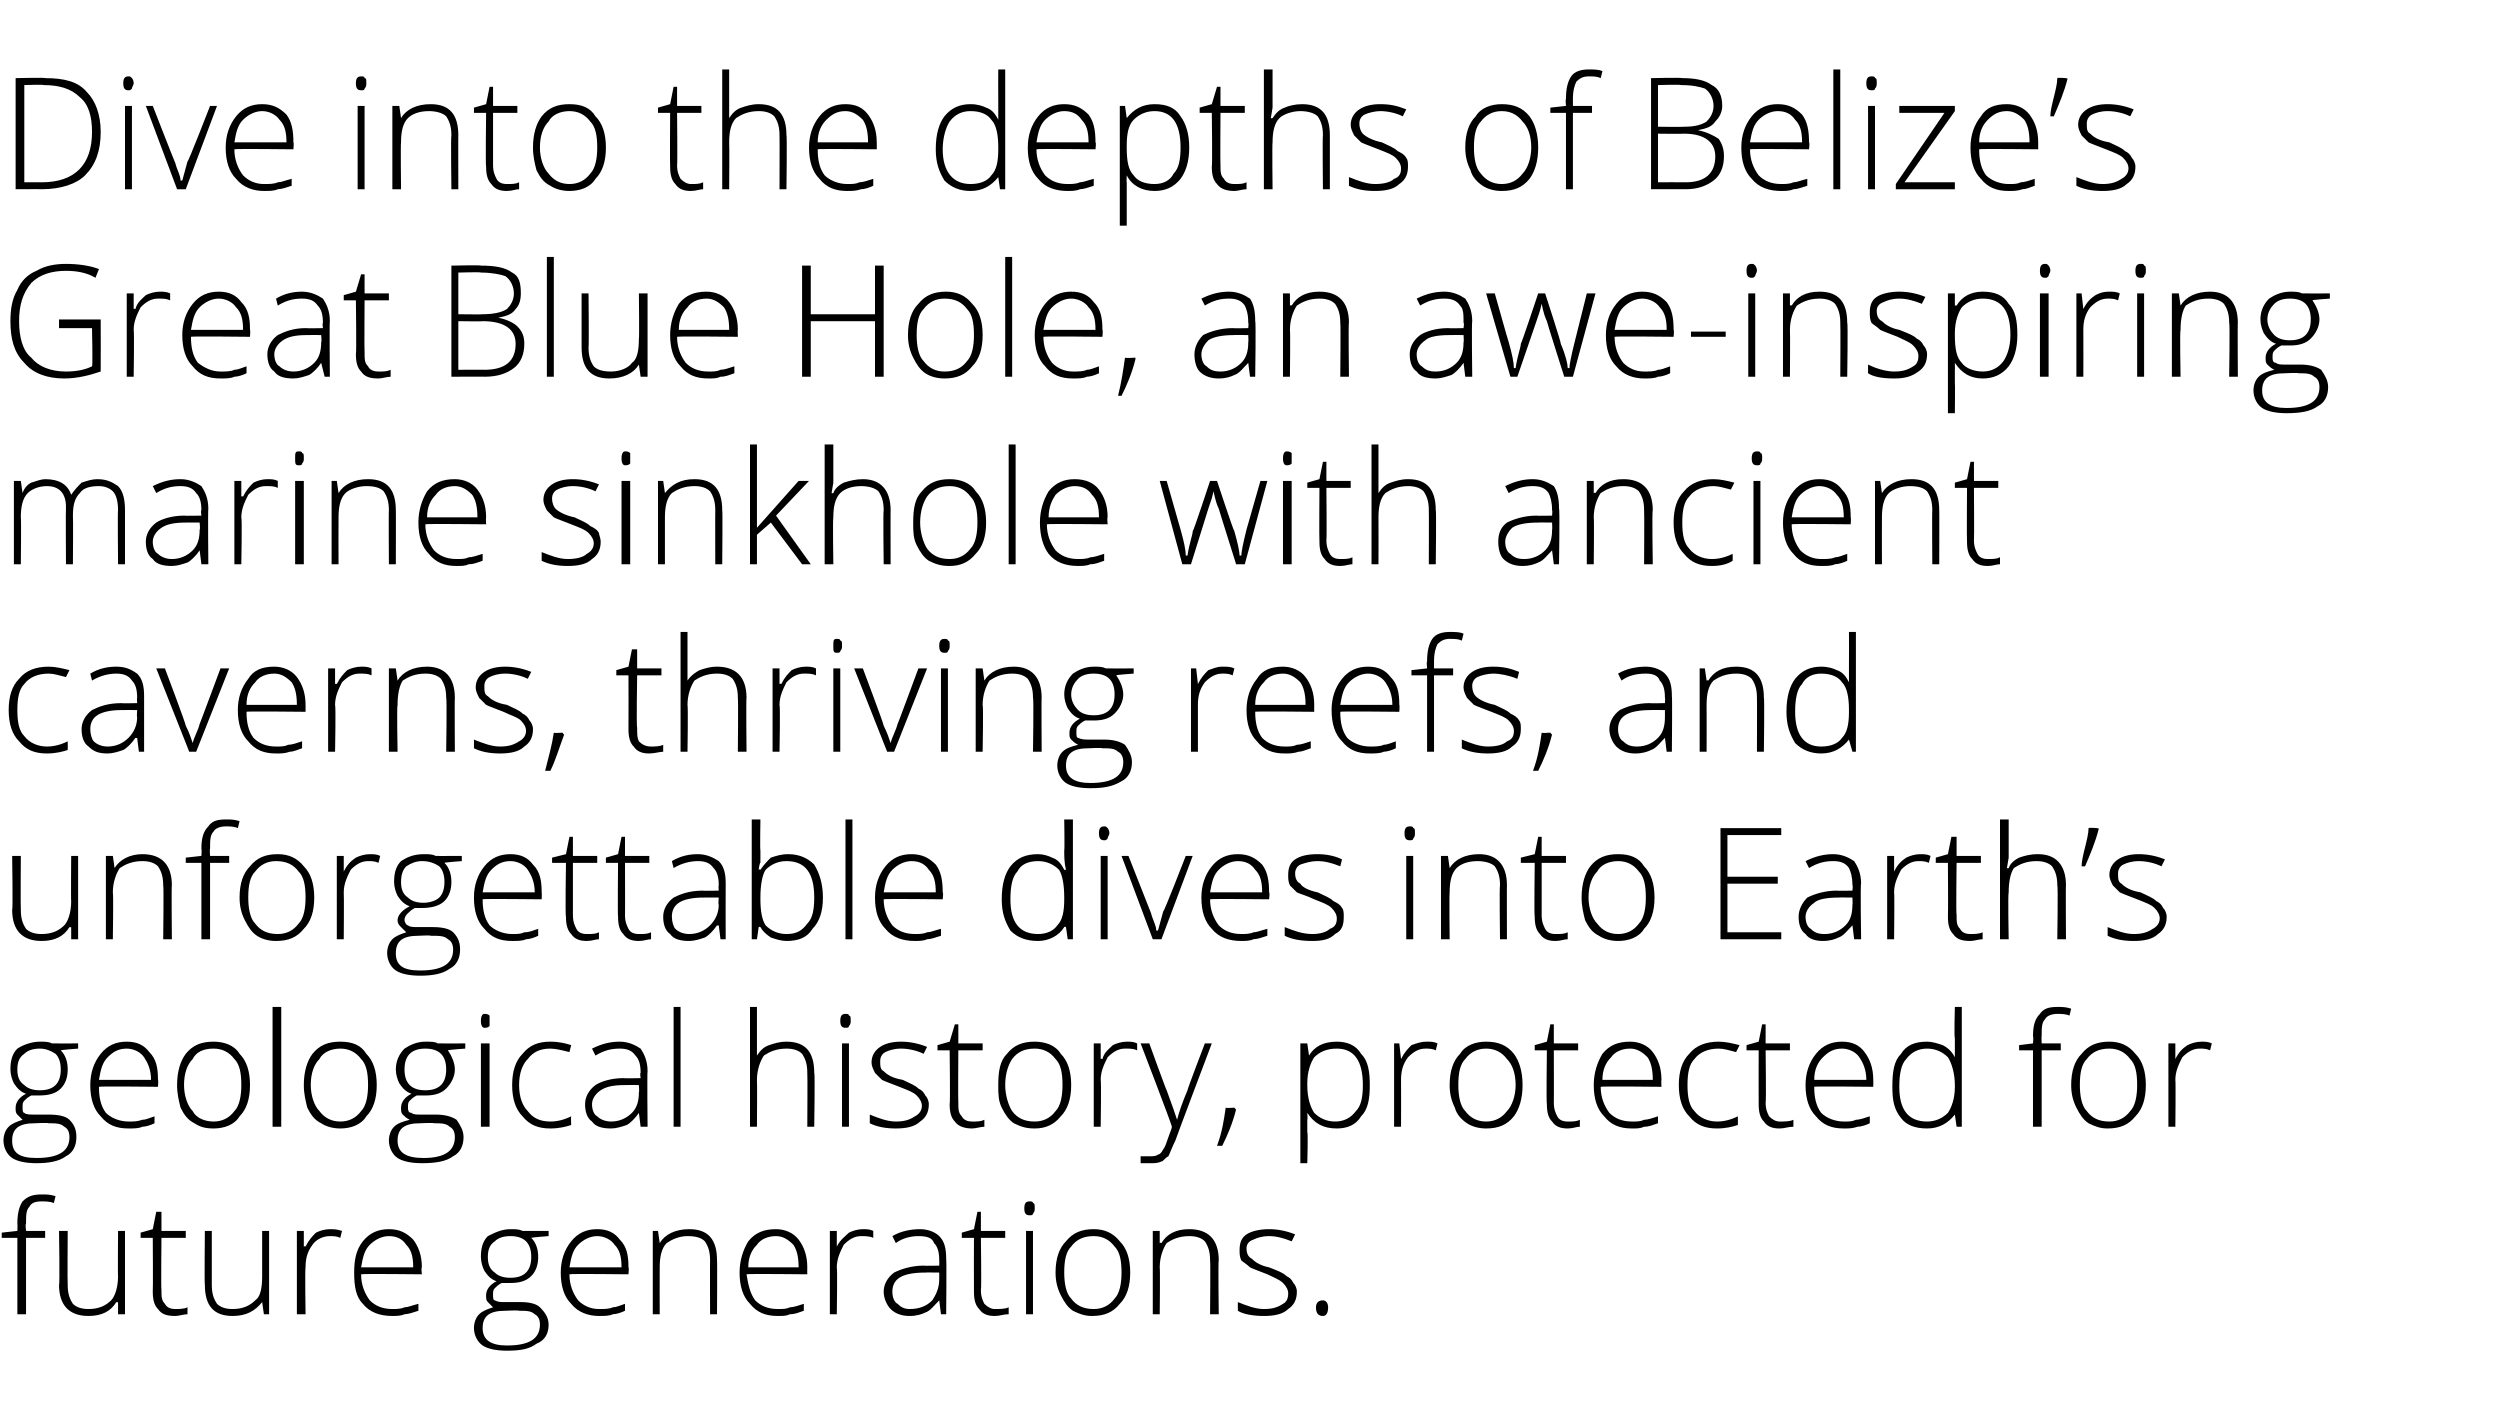
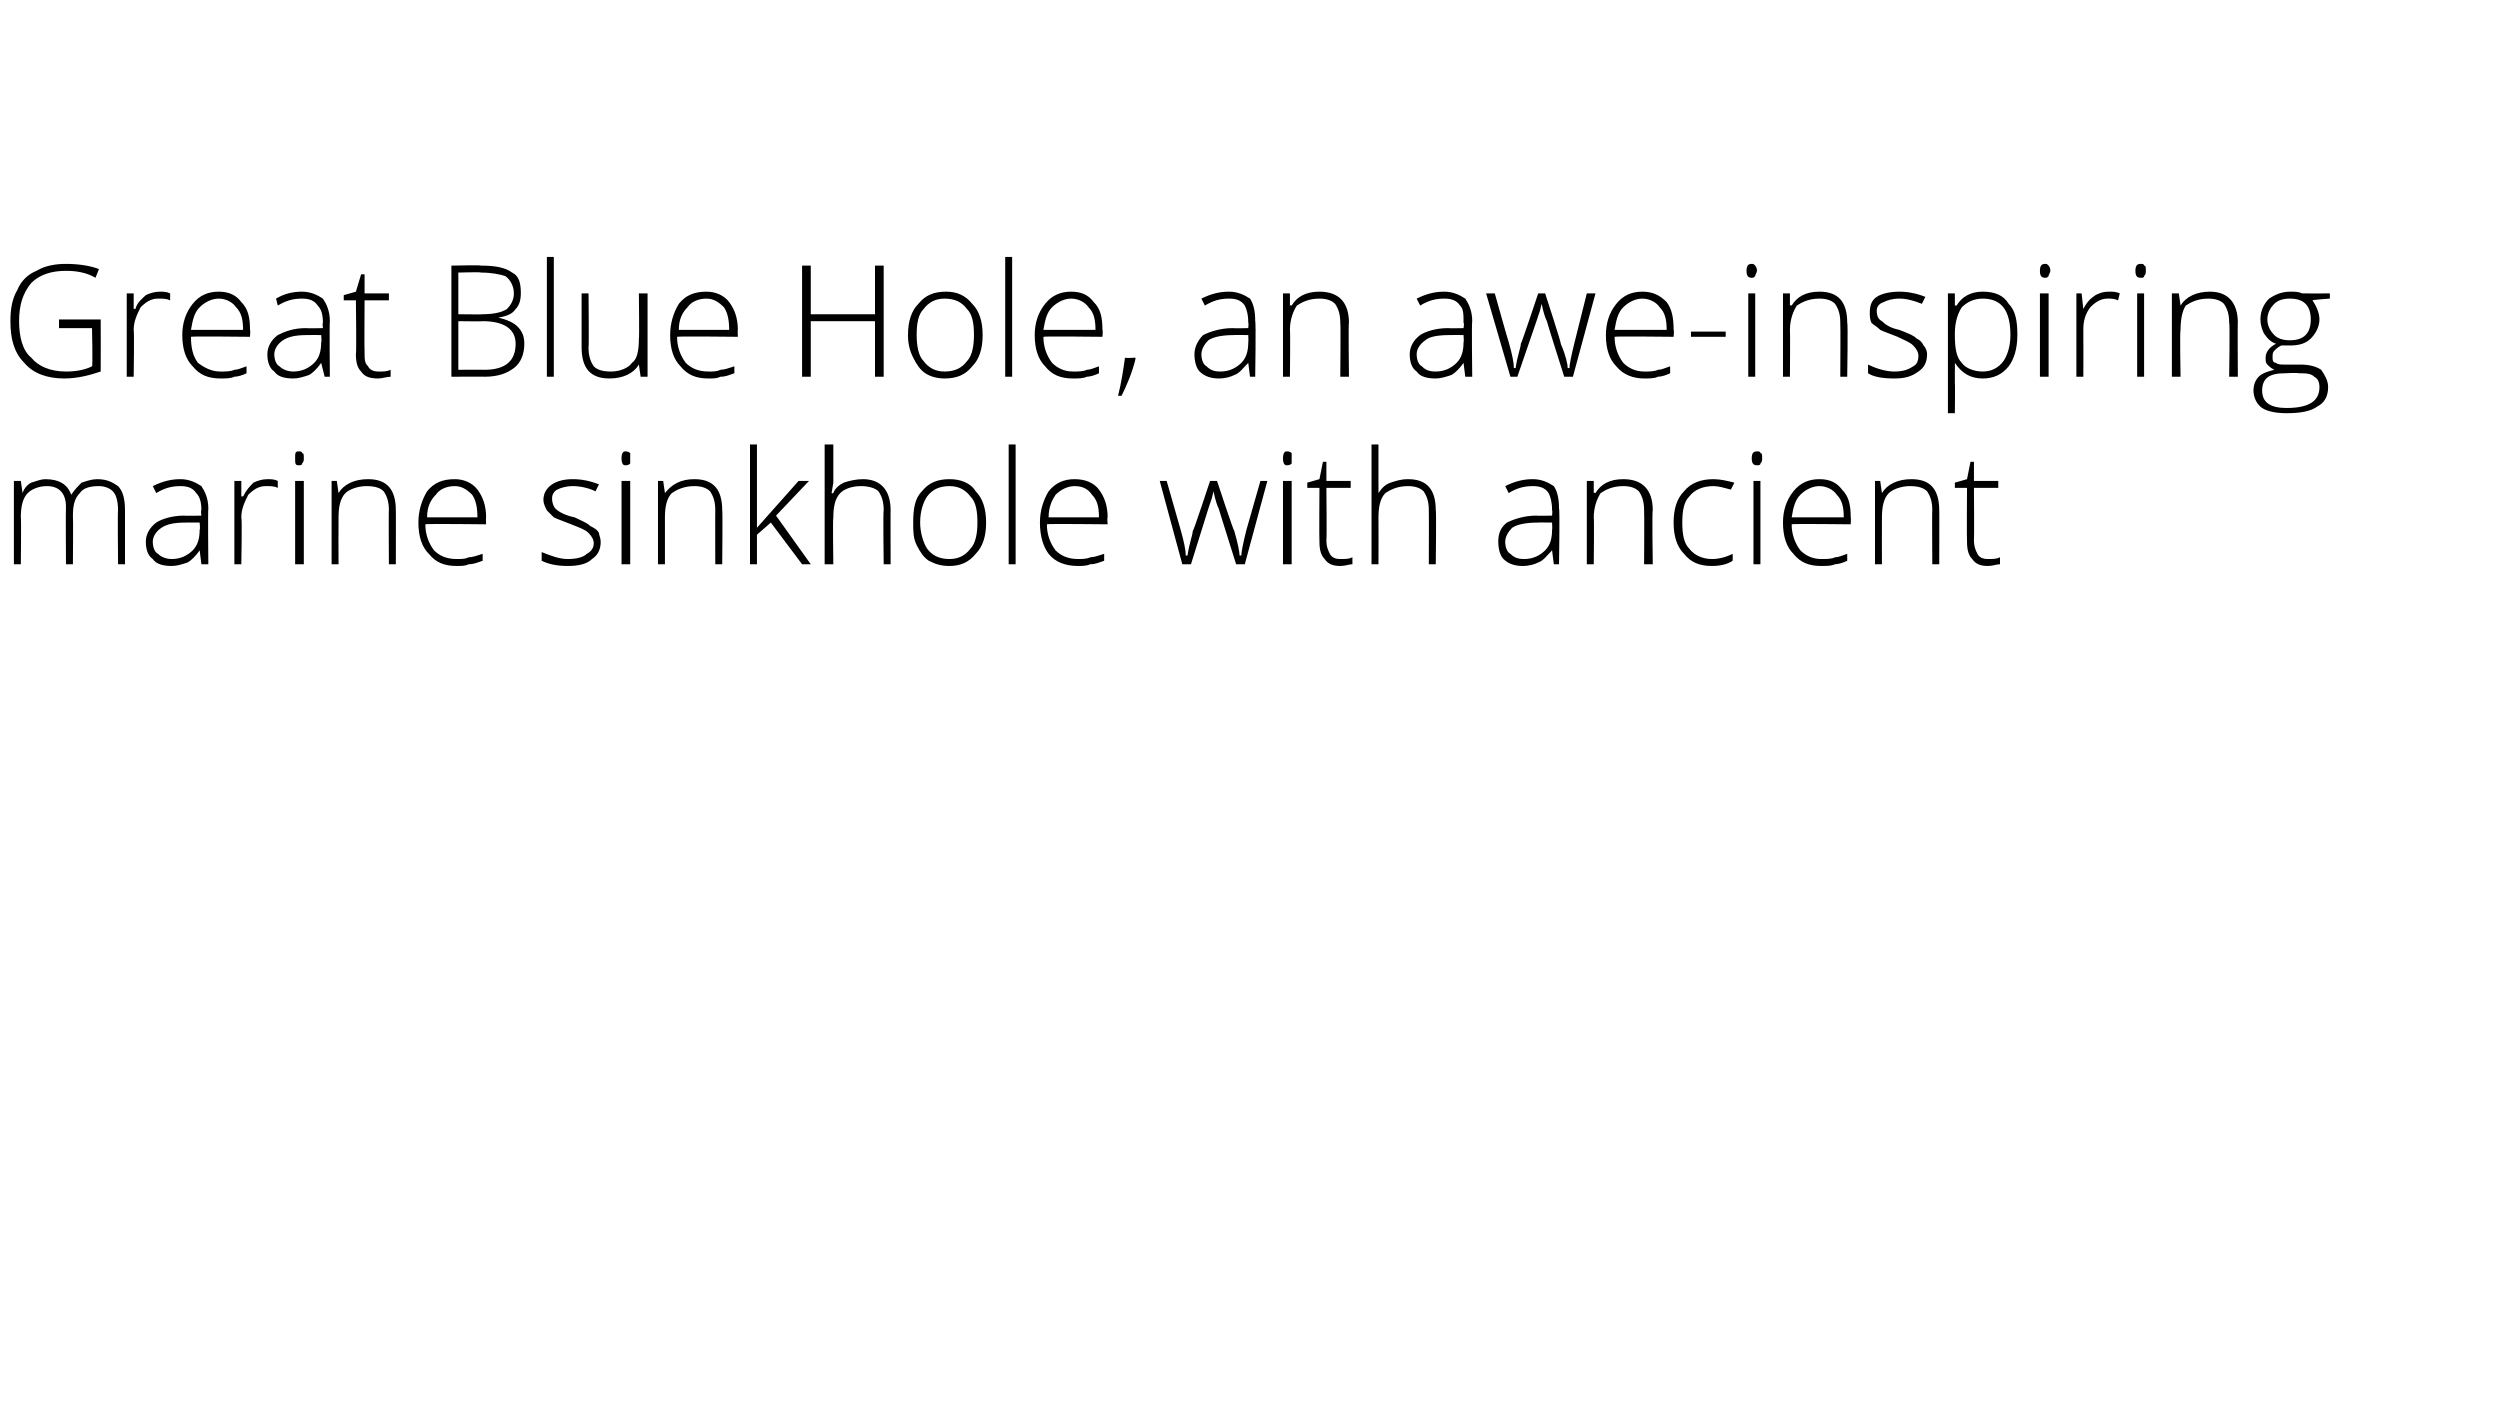
<svg xmlns="http://www.w3.org/2000/svg" version="1.1" width="144px" height="81.2px" viewBox="0 -4 144 81.2" style="top:-4px">
  <desc>Dive into the depths of Belize’s Great Blue Hole, an awe inspiring marine sinkhole with ancient caverns, thriving ree...</desc>
  <defs />
  <g id="Polygon24136">
-     <path d="M 2.6 67.3 L 1.5 67.3 L 1.5 71.7 L 1 71.7 L 1 67.3 L 0.1 67.3 L 0.1 67 L 1 66.9 C 1 66.9 1.02 66.5 1 66.5 C 1 65.9 1.1 65.5 1.3 65.2 C 1.6 64.9 1.9 64.8 2.4 64.8 C 2.7 64.8 2.9 64.8 3.2 64.9 C 3.2 64.9 3.1 65.3 3.1 65.3 C 2.9 65.2 2.6 65.2 2.4 65.2 C 2 65.2 1.8 65.3 1.7 65.5 C 1.5 65.7 1.5 66 1.5 66.5 C 1.45 66.47 1.5 66.9 1.5 66.9 L 2.6 66.9 L 2.6 67.3 Z M 3.9 66.9 C 3.9 66.9 3.88 70 3.9 70 C 3.9 70.5 4 70.8 4.2 71.1 C 4.4 71.3 4.7 71.4 5.1 71.4 C 5.7 71.4 6.1 71.2 6.4 70.9 C 6.6 70.7 6.8 70.2 6.8 69.5 C 6.78 69.55 6.8 66.9 6.8 66.9 L 7.2 66.9 L 7.2 71.7 L 6.8 71.7 L 6.8 71 C 6.8 71 6.73 71.03 6.7 71 C 6.4 71.5 5.9 71.8 5.1 71.8 C 4 71.8 3.4 71.2 3.4 70 C 3.45 70.03 3.4 66.9 3.4 66.9 L 3.9 66.9 Z M 10.1 71.4 C 10.3 71.4 10.6 71.4 10.8 71.3 C 10.8 71.3 10.8 71.7 10.8 71.7 C 10.6 71.7 10.3 71.8 10.1 71.8 C 9.6 71.8 9.3 71.7 9.1 71.4 C 8.9 71.2 8.8 70.9 8.8 70.4 C 8.82 70.37 8.8 67.3 8.8 67.3 L 8.1 67.3 L 8.1 67 L 8.8 66.8 L 9 65.8 L 9.3 65.8 L 9.3 66.9 L 10.7 66.9 L 10.7 67.3 L 9.3 67.3 C 9.3 67.3 9.27 70.31 9.3 70.3 C 9.3 70.7 9.3 70.9 9.5 71.1 C 9.6 71.3 9.8 71.4 10.1 71.4 Z M 12.2 66.9 C 12.2 66.9 12.2 70 12.2 70 C 12.2 70.5 12.3 70.8 12.5 71.1 C 12.7 71.3 13 71.4 13.4 71.4 C 14 71.4 14.4 71.2 14.7 70.9 C 15 70.7 15.1 70.2 15.1 69.5 C 15.1 69.55 15.1 66.9 15.1 66.9 L 15.5 66.9 L 15.5 71.7 L 15.2 71.7 L 15.1 71 C 15.1 71 15.06 71.03 15.1 71 C 14.7 71.5 14.2 71.8 13.4 71.8 C 12.3 71.8 11.8 71.2 11.8 70 C 11.77 70.03 11.8 66.9 11.8 66.9 L 12.2 66.9 Z M 19 66.8 C 19.2 66.8 19.4 66.8 19.7 66.9 C 19.7 66.9 19.6 67.3 19.6 67.3 C 19.4 67.2 19.2 67.2 19 67.2 C 18.6 67.2 18.2 67.4 18 67.7 C 17.7 68.1 17.6 68.5 17.6 69 C 17.56 69.05 17.6 71.7 17.6 71.7 L 17.1 71.7 L 17.1 66.9 L 17.5 66.9 L 17.5 67.8 C 17.5 67.8 17.57 67.77 17.6 67.8 C 17.8 67.4 18 67.2 18.2 67 C 18.4 66.9 18.7 66.8 19 66.8 Z M 22.6 71.8 C 21.9 71.8 21.3 71.6 20.9 71.1 C 20.5 70.7 20.4 70.1 20.4 69.3 C 20.4 68.6 20.5 68 20.9 67.5 C 21.3 67 21.8 66.8 22.4 66.8 C 23 66.8 23.4 67 23.8 67.4 C 24.1 67.8 24.3 68.3 24.3 69 C 24.25 69.01 24.3 69.4 24.3 69.4 C 24.3 69.4 20.81 69.36 20.8 69.4 C 20.8 70 21 70.5 21.3 70.9 C 21.6 71.2 22 71.4 22.6 71.4 C 22.8 71.4 23.1 71.4 23.3 71.3 C 23.5 71.3 23.7 71.2 24.1 71.1 C 24.1 71.1 24.1 71.5 24.1 71.5 C 23.8 71.6 23.5 71.7 23.3 71.7 C 23.1 71.8 22.8 71.8 22.6 71.8 Z M 22.4 67.2 C 22 67.2 21.6 67.4 21.3 67.7 C 21 68 20.9 68.4 20.8 69 C 20.8 69 23.8 69 23.8 69 C 23.8 68.4 23.7 68 23.4 67.7 C 23.2 67.4 22.9 67.2 22.4 67.2 Z M 31.6 66.9 L 31.6 67.2 C 31.6 67.2 30.65 67.27 30.6 67.3 C 30.9 67.6 31 68 31 68.4 C 31 68.8 30.9 69.2 30.6 69.5 C 30.3 69.8 29.9 69.9 29.4 69.9 C 29.1 69.9 29 69.9 28.9 69.9 C 28.7 70 28.6 70.1 28.5 70.2 C 28.4 70.3 28.4 70.4 28.4 70.6 C 28.4 70.7 28.4 70.9 28.5 70.9 C 28.7 71 28.8 71 29.1 71 C 29.1 71 30 71 30 71 C 30.5 71 30.9 71.1 31.1 71.3 C 31.4 71.6 31.6 71.9 31.6 72.3 C 31.6 72.8 31.4 73.2 30.9 73.4 C 30.5 73.7 30 73.8 29.2 73.8 C 28.6 73.8 28.1 73.7 27.8 73.5 C 27.5 73.3 27.3 72.9 27.3 72.5 C 27.3 72.2 27.4 71.9 27.6 71.7 C 27.8 71.5 28.1 71.4 28.4 71.3 C 28.3 71.2 28.2 71.1 28.1 71 C 28 70.9 28 70.8 28 70.6 C 28 70.3 28.2 70 28.6 69.8 C 28.3 69.7 28.1 69.5 27.9 69.2 C 27.8 69 27.7 68.7 27.7 68.4 C 27.7 67.9 27.8 67.5 28.1 67.2 C 28.5 67 28.9 66.8 29.4 66.8 C 29.7 66.8 29.9 66.8 30.1 66.9 C 30.11 66.91 31.6 66.9 31.6 66.9 Z M 29.1 71.5 C 28.2 71.5 27.8 71.8 27.8 72.5 C 27.8 73.2 28.3 73.5 29.2 73.5 C 30.5 73.5 31.1 73.1 31.1 72.3 C 31.1 72 31 71.8 30.8 71.7 C 30.6 71.5 30.3 71.5 29.9 71.5 C 29.87 71.46 29.1 71.5 29.1 71.5 C 29.1 71.5 29.08 71.46 29.1 71.5 Z M 28.1 68.4 C 28.1 68.8 28.2 69.1 28.5 69.3 C 28.7 69.5 29 69.6 29.4 69.6 C 29.8 69.6 30.1 69.5 30.3 69.3 C 30.5 69.1 30.6 68.8 30.6 68.4 C 30.6 68 30.5 67.7 30.3 67.5 C 30.1 67.3 29.8 67.2 29.4 67.2 C 29 67.2 28.7 67.3 28.5 67.5 C 28.2 67.7 28.1 68 28.1 68.4 Z M 34.5 71.8 C 33.9 71.8 33.3 71.6 32.9 71.1 C 32.5 70.7 32.3 70.1 32.3 69.3 C 32.3 68.6 32.5 68 32.9 67.5 C 33.3 67 33.8 66.8 34.4 66.8 C 35 66.8 35.4 67 35.7 67.4 C 36.1 67.8 36.2 68.3 36.2 69 C 36.24 69.01 36.2 69.4 36.2 69.4 C 36.2 69.4 32.8 69.36 32.8 69.4 C 32.8 70 33 70.5 33.3 70.9 C 33.6 71.2 34 71.4 34.5 71.4 C 34.8 71.4 35.1 71.4 35.3 71.3 C 35.5 71.3 35.7 71.2 36 71.1 C 36 71.1 36 71.5 36 71.5 C 35.8 71.6 35.5 71.7 35.3 71.7 C 35.1 71.8 34.8 71.8 34.5 71.8 Z M 34.4 67.2 C 34 67.2 33.6 67.4 33.3 67.7 C 33 68 32.9 68.4 32.8 69 C 32.8 69 35.8 69 35.8 69 C 35.8 68.4 35.7 68 35.4 67.7 C 35.2 67.4 34.8 67.2 34.4 67.2 Z M 40.9 71.7 C 40.9 71.7 40.89 68.59 40.9 68.6 C 40.9 68.1 40.8 67.8 40.6 67.5 C 40.4 67.3 40.1 67.2 39.6 67.2 C 39.1 67.2 38.7 67.4 38.4 67.6 C 38.1 67.9 38 68.4 38 69 C 37.99 69.05 38 71.7 38 71.7 L 37.6 71.7 L 37.6 66.9 L 37.9 66.9 L 38 67.6 C 38 67.6 38.03 67.56 38 67.6 C 38.3 67.1 38.9 66.8 39.7 66.8 C 40.8 66.8 41.3 67.4 41.3 68.6 C 41.32 68.56 41.3 71.7 41.3 71.7 L 40.9 71.7 Z M 44.8 71.8 C 44.1 71.8 43.6 71.6 43.2 71.1 C 42.8 70.7 42.6 70.1 42.6 69.3 C 42.6 68.6 42.8 68 43.1 67.5 C 43.5 67 44 66.8 44.7 66.8 C 45.2 66.8 45.7 67 46 67.4 C 46.3 67.8 46.5 68.3 46.5 69 C 46.49 69.01 46.5 69.4 46.5 69.4 C 46.5 69.4 43.04 69.36 43 69.4 C 43.1 70 43.2 70.5 43.5 70.9 C 43.8 71.2 44.2 71.4 44.8 71.4 C 45.1 71.4 45.3 71.4 45.5 71.3 C 45.7 71.3 46 71.2 46.3 71.1 C 46.3 71.1 46.3 71.5 46.3 71.5 C 46 71.6 45.8 71.7 45.5 71.7 C 45.3 71.8 45.1 71.8 44.8 71.8 Z M 44.7 67.2 C 44.2 67.2 43.8 67.4 43.6 67.7 C 43.3 68 43.1 68.4 43.1 69 C 43.1 69 46 69 46 69 C 46 68.4 45.9 68 45.7 67.7 C 45.4 67.4 45.1 67.2 44.7 67.2 Z M 49.7 66.8 C 49.9 66.8 50.1 66.8 50.3 66.9 C 50.3 66.9 50.3 67.3 50.3 67.3 C 50.1 67.2 49.8 67.2 49.6 67.2 C 49.2 67.2 48.9 67.4 48.6 67.7 C 48.4 68.1 48.2 68.5 48.2 69 C 48.24 69.05 48.2 71.7 48.2 71.7 L 47.8 71.7 L 47.8 66.9 L 48.2 66.9 L 48.2 67.8 C 48.2 67.8 48.25 67.77 48.2 67.8 C 48.4 67.4 48.7 67.2 48.9 67 C 49.1 66.9 49.4 66.8 49.7 66.8 Z M 54.2 71.7 L 54.1 70.9 C 54.1 70.9 54.06 70.93 54.1 70.9 C 53.8 71.2 53.6 71.5 53.3 71.6 C 53.1 71.7 52.8 71.8 52.4 71.8 C 52 71.8 51.6 71.7 51.3 71.4 C 51.1 71.2 50.9 70.8 50.9 70.4 C 50.9 70 51.1 69.6 51.5 69.3 C 51.9 69.1 52.5 68.9 53.2 68.9 C 53.2 68.92 54.1 68.9 54.1 68.9 C 54.1 68.9 54.11 68.58 54.1 68.6 C 54.1 68.1 54 67.8 53.8 67.6 C 53.7 67.3 53.4 67.2 52.9 67.2 C 52.5 67.2 52 67.3 51.6 67.6 C 51.6 67.6 51.4 67.2 51.4 67.2 C 51.9 66.9 52.5 66.8 53 66.8 C 53.5 66.8 53.9 67 54.1 67.2 C 54.4 67.5 54.5 67.9 54.5 68.5 C 54.53 68.51 54.5 71.7 54.5 71.7 L 54.2 71.7 Z M 52.4 71.4 C 53 71.4 53.4 71.2 53.7 70.9 C 53.9 70.6 54.1 70.2 54.1 69.7 C 54.1 69.73 54.1 69.3 54.1 69.3 C 54.1 69.3 53.26 69.29 53.3 69.3 C 52.6 69.3 52.1 69.4 51.8 69.6 C 51.5 69.8 51.4 70.1 51.4 70.4 C 51.4 70.7 51.5 71 51.7 71.1 C 51.9 71.3 52.1 71.4 52.4 71.4 Z M 57.3 71.4 C 57.6 71.4 57.9 71.4 58.1 71.3 C 58.1 71.3 58.1 71.7 58.1 71.7 C 57.8 71.7 57.6 71.8 57.3 71.8 C 56.9 71.8 56.6 71.7 56.4 71.4 C 56.2 71.2 56.1 70.9 56.1 70.4 C 56.09 70.37 56.1 67.3 56.1 67.3 L 55.4 67.3 L 55.4 67 L 56.1 66.8 L 56.3 65.8 L 56.5 65.8 L 56.5 66.9 L 57.9 66.9 L 57.9 67.3 L 56.5 67.3 C 56.5 67.3 56.54 70.31 56.5 70.3 C 56.5 70.7 56.6 70.9 56.7 71.1 C 56.9 71.3 57.1 71.4 57.3 71.4 Z M 59.5 71.7 L 59.1 71.7 L 59.1 66.9 L 59.5 66.9 L 59.5 71.7 Z M 59.3 66 C 59.1 66 59 65.9 59 65.6 C 59 65.3 59.1 65.2 59.3 65.2 C 59.4 65.2 59.5 65.2 59.5 65.3 C 59.6 65.3 59.6 65.4 59.6 65.6 C 59.6 65.7 59.6 65.8 59.5 65.9 C 59.5 66 59.4 66 59.3 66 C 59.3 66 59.3 66 59.3 66 Z M 65.1 69.3 C 65.1 70.1 64.9 70.7 64.5 71.1 C 64.1 71.6 63.6 71.8 62.9 71.8 C 62.5 71.8 62.2 71.7 61.8 71.5 C 61.5 71.3 61.3 71 61.1 70.6 C 60.9 70.2 60.8 69.8 60.8 69.3 C 60.8 68.5 61 67.9 61.4 67.5 C 61.8 67 62.3 66.8 63 66.8 C 63.6 66.8 64.1 67 64.5 67.5 C 64.9 67.9 65.1 68.5 65.1 69.3 Z M 61.3 69.3 C 61.3 69.9 61.4 70.5 61.7 70.8 C 62 71.2 62.4 71.4 63 71.4 C 63.5 71.4 63.9 71.2 64.2 70.8 C 64.5 70.5 64.6 69.9 64.6 69.3 C 64.6 68.6 64.5 68.1 64.2 67.8 C 63.9 67.4 63.5 67.2 63 67.2 C 62.4 67.2 62 67.4 61.7 67.8 C 61.4 68.1 61.3 68.6 61.3 69.3 Z M 69.7 71.7 C 69.7 71.7 69.73 68.59 69.7 68.6 C 69.7 68.1 69.6 67.8 69.4 67.5 C 69.2 67.3 68.9 67.2 68.5 67.2 C 67.9 67.2 67.5 67.4 67.2 67.6 C 67 67.9 66.8 68.4 66.8 69 C 66.83 69.05 66.8 71.7 66.8 71.7 L 66.4 71.7 L 66.4 66.9 L 66.8 66.9 L 66.8 67.6 C 66.8 67.6 66.88 67.56 66.9 67.6 C 67.2 67.1 67.7 66.8 68.5 66.8 C 69.6 66.8 70.2 67.4 70.2 68.6 C 70.16 68.56 70.2 71.7 70.2 71.7 L 69.7 71.7 Z M 74.7 70.4 C 74.7 70.9 74.5 71.2 74.2 71.4 C 73.9 71.7 73.4 71.8 72.8 71.8 C 72.2 71.8 71.6 71.7 71.3 71.5 C 71.3 71.5 71.3 71 71.3 71 C 71.8 71.2 72.3 71.4 72.8 71.4 C 73.3 71.4 73.6 71.3 73.9 71.1 C 74.1 71 74.2 70.8 74.2 70.5 C 74.2 70.3 74.1 70.1 73.9 69.9 C 73.7 69.7 73.4 69.6 73 69.4 C 72.5 69.2 72.2 69.1 72 69 C 71.8 68.8 71.6 68.7 71.5 68.6 C 71.4 68.4 71.4 68.2 71.4 68 C 71.4 67.6 71.5 67.3 71.8 67.1 C 72.1 66.9 72.6 66.8 73.1 66.8 C 73.6 66.8 74.1 66.9 74.6 67.1 C 74.6 67.1 74.4 67.5 74.4 67.5 C 73.9 67.3 73.5 67.2 73.1 67.2 C 72.7 67.2 72.4 67.3 72.2 67.4 C 71.9 67.5 71.8 67.7 71.8 67.9 C 71.8 68.2 71.9 68.4 72.1 68.5 C 72.3 68.7 72.6 68.9 73.1 69 C 73.6 69.2 73.9 69.3 74.1 69.5 C 74.3 69.6 74.4 69.7 74.5 69.9 C 74.6 70 74.7 70.2 74.7 70.4 Z M 76.2 71.8 C 75.9 71.8 75.8 71.6 75.8 71.3 C 75.8 71.1 75.9 70.9 76.2 70.9 C 76.4 70.9 76.5 71.1 76.5 71.3 C 76.5 71.6 76.4 71.8 76.2 71.8 C 76.2 71.8 76.2 71.8 76.2 71.8 Z " stroke="none" fill="#000" />
-   </g>
+     </g>
  <g id="Polygon24135">
-     <path d="M 4.5 56.1 L 4.5 56.4 C 4.5 56.4 3.54 56.47 3.5 56.5 C 3.8 56.8 3.9 57.2 3.9 57.6 C 3.9 58 3.8 58.4 3.5 58.7 C 3.2 59 2.8 59.1 2.2 59.1 C 2 59.1 1.9 59.1 1.8 59.1 C 1.6 59.2 1.5 59.3 1.4 59.4 C 1.3 59.5 1.3 59.6 1.3 59.8 C 1.3 59.9 1.3 60.1 1.4 60.1 C 1.5 60.2 1.7 60.2 2 60.2 C 2 60.2 2.8 60.2 2.8 60.2 C 3.4 60.2 3.8 60.3 4 60.5 C 4.3 60.8 4.4 61.1 4.4 61.5 C 4.4 62 4.2 62.4 3.8 62.6 C 3.4 62.9 2.8 63 2.1 63 C 1.5 63 1 62.9 0.7 62.7 C 0.4 62.5 0.2 62.1 0.2 61.7 C 0.2 61.4 0.3 61.1 0.5 60.9 C 0.7 60.7 1 60.6 1.3 60.5 C 1.2 60.4 1.1 60.3 1 60.2 C 0.9 60.1 0.9 60 0.9 59.8 C 0.9 59.5 1.1 59.2 1.5 59 C 1.2 58.9 1 58.7 0.8 58.4 C 0.7 58.2 0.6 57.9 0.6 57.6 C 0.6 57.1 0.7 56.7 1 56.4 C 1.3 56.2 1.8 56 2.3 56 C 2.6 56 2.8 56 3 56.1 C 3 56.11 4.5 56.1 4.5 56.1 Z M 2 60.7 C 1.1 60.7 0.7 61 0.7 61.7 C 0.7 62.4 1.1 62.7 2.1 62.7 C 3.4 62.7 4 62.3 4 61.5 C 4 61.2 3.9 61 3.7 60.9 C 3.5 60.7 3.2 60.7 2.8 60.7 C 2.76 60.66 2 60.7 2 60.7 C 2 60.7 1.97 60.66 2 60.7 Z M 1 57.6 C 1 58 1.1 58.3 1.4 58.5 C 1.6 58.7 1.9 58.8 2.3 58.8 C 2.7 58.8 3 58.7 3.2 58.5 C 3.4 58.3 3.5 58 3.5 57.6 C 3.5 57.2 3.4 56.9 3.2 56.7 C 2.9 56.5 2.6 56.4 2.3 56.4 C 1.9 56.4 1.6 56.5 1.4 56.7 C 1.1 56.9 1 57.2 1 57.6 Z M 7.4 61 C 6.7 61 6.2 60.8 5.8 60.3 C 5.4 59.9 5.2 59.3 5.2 58.5 C 5.2 57.8 5.4 57.2 5.8 56.7 C 6.2 56.2 6.7 56 7.3 56 C 7.9 56 8.3 56.2 8.6 56.6 C 9 57 9.1 57.5 9.1 58.2 C 9.13 58.21 9.1 58.6 9.1 58.6 C 9.1 58.6 5.69 58.56 5.7 58.6 C 5.7 59.2 5.8 59.7 6.1 60.1 C 6.4 60.4 6.9 60.6 7.4 60.6 C 7.7 60.6 7.9 60.6 8.2 60.5 C 8.4 60.5 8.6 60.4 8.9 60.3 C 8.9 60.3 8.9 60.7 8.9 60.7 C 8.7 60.8 8.4 60.9 8.2 60.9 C 8 61 7.7 61 7.4 61 Z M 7.3 56.4 C 6.8 56.4 6.5 56.6 6.2 56.9 C 5.9 57.2 5.8 57.6 5.7 58.2 C 5.7 58.2 8.7 58.2 8.7 58.2 C 8.7 57.6 8.5 57.2 8.3 56.9 C 8.1 56.6 7.7 56.4 7.3 56.4 Z M 14.4 58.5 C 14.4 59.3 14.2 59.9 13.8 60.3 C 13.5 60.8 12.9 61 12.3 61 C 11.8 61 11.5 60.9 11.2 60.7 C 10.8 60.5 10.6 60.2 10.4 59.8 C 10.3 59.4 10.2 59 10.2 58.5 C 10.2 57.7 10.4 57.1 10.7 56.7 C 11.1 56.2 11.6 56 12.3 56 C 12.9 56 13.5 56.2 13.8 56.7 C 14.2 57.1 14.4 57.7 14.4 58.5 Z M 10.6 58.5 C 10.6 59.1 10.8 59.7 11.1 60 C 11.3 60.4 11.8 60.6 12.3 60.6 C 12.8 60.6 13.2 60.4 13.5 60 C 13.8 59.7 13.9 59.1 13.9 58.5 C 13.9 57.8 13.8 57.3 13.5 57 C 13.2 56.6 12.8 56.4 12.3 56.4 C 11.7 56.4 11.3 56.6 11.1 57 C 10.8 57.3 10.6 57.8 10.6 58.5 Z M 16.2 60.9 L 15.7 60.9 L 15.7 54 L 16.2 54 L 16.2 60.9 Z M 21.7 58.5 C 21.7 59.3 21.5 59.9 21.1 60.3 C 20.8 60.8 20.2 61 19.6 61 C 19.2 61 18.8 60.9 18.5 60.7 C 18.1 60.5 17.9 60.2 17.7 59.8 C 17.6 59.4 17.5 59 17.5 58.5 C 17.5 57.7 17.7 57.1 18 56.7 C 18.4 56.2 18.9 56 19.6 56 C 20.3 56 20.8 56.2 21.1 56.7 C 21.5 57.1 21.7 57.7 21.7 58.5 Z M 17.9 58.5 C 17.9 59.1 18.1 59.7 18.4 60 C 18.7 60.4 19.1 60.6 19.6 60.6 C 20.1 60.6 20.5 60.4 20.8 60 C 21.1 59.7 21.2 59.1 21.2 58.5 C 21.2 57.8 21.1 57.3 20.8 57 C 20.5 56.6 20.1 56.4 19.6 56.4 C 19.1 56.4 18.6 56.6 18.4 57 C 18.1 57.3 17.9 57.8 17.9 58.5 Z M 26.8 56.1 L 26.8 56.4 C 26.8 56.4 25.77 56.47 25.8 56.5 C 26 56.8 26.2 57.2 26.2 57.6 C 26.2 58 26 58.4 25.7 58.7 C 25.4 59 25 59.1 24.5 59.1 C 24.3 59.1 24.1 59.1 24 59.1 C 23.8 59.2 23.7 59.3 23.6 59.4 C 23.5 59.5 23.5 59.6 23.5 59.8 C 23.5 59.9 23.5 60.1 23.7 60.1 C 23.8 60.2 24 60.2 24.2 60.2 C 24.2 60.2 25.1 60.2 25.1 60.2 C 25.6 60.2 26 60.3 26.3 60.5 C 26.5 60.8 26.7 61.1 26.7 61.5 C 26.7 62 26.5 62.4 26.1 62.6 C 25.7 62.9 25.1 63 24.3 63 C 23.7 63 23.2 62.9 22.9 62.7 C 22.6 62.5 22.4 62.1 22.4 61.7 C 22.4 61.4 22.5 61.1 22.7 60.9 C 22.9 60.7 23.2 60.6 23.6 60.5 C 23.4 60.4 23.3 60.3 23.2 60.2 C 23.1 60.1 23.1 60 23.1 59.8 C 23.1 59.5 23.3 59.2 23.7 59 C 23.4 58.9 23.2 58.7 23 58.4 C 22.9 58.2 22.8 57.9 22.8 57.6 C 22.8 57.1 23 56.7 23.3 56.4 C 23.6 56.2 24 56 24.5 56 C 24.8 56 25.1 56 25.2 56.1 C 25.22 56.11 26.8 56.1 26.8 56.1 Z M 24.2 60.7 C 23.3 60.7 22.9 61 22.9 61.7 C 22.9 62.4 23.4 62.7 24.4 62.7 C 25.6 62.7 26.2 62.3 26.2 61.5 C 26.2 61.2 26.1 61 25.9 60.9 C 25.7 60.7 25.4 60.7 25 60.7 C 24.98 60.66 24.2 60.7 24.2 60.7 C 24.2 60.7 24.2 60.66 24.2 60.7 Z M 23.3 57.6 C 23.3 58 23.4 58.3 23.6 58.5 C 23.8 58.7 24.1 58.8 24.5 58.8 C 24.9 58.8 25.2 58.7 25.4 58.5 C 25.6 58.3 25.7 58 25.7 57.6 C 25.7 57.2 25.6 56.9 25.4 56.7 C 25.2 56.5 24.9 56.4 24.5 56.4 C 24.1 56.4 23.8 56.5 23.6 56.7 C 23.4 56.9 23.3 57.2 23.3 57.6 Z M 28.2 60.9 L 27.7 60.9 L 27.7 56.1 L 28.2 56.1 L 28.2 60.9 Z M 27.9 55.2 C 27.8 55.2 27.7 55.1 27.7 54.8 C 27.7 54.5 27.8 54.4 27.9 54.4 C 28 54.4 28.1 54.4 28.2 54.5 C 28.2 54.5 28.2 54.6 28.2 54.8 C 28.2 54.9 28.2 55 28.2 55.1 C 28.1 55.2 28 55.2 27.9 55.2 C 27.9 55.2 27.9 55.2 27.9 55.2 Z M 32.9 60.8 C 32.6 60.9 32.2 61 31.7 61 C 31 61 30.5 60.8 30.1 60.3 C 29.7 59.9 29.5 59.3 29.5 58.5 C 29.5 57.7 29.7 57.1 30.1 56.7 C 30.5 56.2 31 56 31.7 56 C 32.2 56 32.6 56.1 32.9 56.2 C 32.9 56.2 32.8 56.6 32.8 56.6 C 32.4 56.5 32 56.4 31.7 56.4 C 31.1 56.4 30.7 56.6 30.4 57 C 30.1 57.3 29.9 57.8 29.9 58.5 C 29.9 59.2 30.1 59.7 30.4 60 C 30.7 60.4 31.1 60.6 31.7 60.6 C 32.1 60.6 32.5 60.5 32.9 60.3 C 32.88 60.35 32.9 60.8 32.9 60.8 C 32.9 60.8 32.88 60.75 32.9 60.8 Z M 36.9 60.9 L 36.8 60.1 C 36.8 60.1 36.8 60.13 36.8 60.1 C 36.6 60.4 36.3 60.7 36.1 60.8 C 35.8 60.9 35.5 61 35.2 61 C 34.7 61 34.3 60.9 34.1 60.6 C 33.8 60.4 33.7 60 33.7 59.6 C 33.7 59.2 33.9 58.8 34.3 58.5 C 34.6 58.3 35.2 58.1 35.9 58.1 C 35.94 58.12 36.9 58.1 36.9 58.1 C 36.9 58.1 36.85 57.78 36.9 57.8 C 36.9 57.3 36.8 57 36.6 56.8 C 36.4 56.5 36.1 56.4 35.7 56.4 C 35.2 56.4 34.8 56.5 34.3 56.8 C 34.3 56.8 34.1 56.4 34.1 56.4 C 34.7 56.1 35.2 56 35.7 56 C 36.2 56 36.6 56.2 36.9 56.4 C 37.1 56.7 37.3 57.1 37.3 57.7 C 37.27 57.71 37.3 60.9 37.3 60.9 L 36.9 60.9 Z M 35.2 60.6 C 35.7 60.6 36.1 60.4 36.4 60.1 C 36.7 59.8 36.8 59.4 36.8 58.9 C 36.83 58.93 36.8 58.5 36.8 58.5 C 36.8 58.5 36 58.49 36 58.5 C 35.3 58.5 34.9 58.6 34.6 58.8 C 34.3 59 34.1 59.3 34.1 59.6 C 34.1 59.9 34.2 60.2 34.4 60.3 C 34.6 60.5 34.9 60.6 35.2 60.6 Z M 39.2 60.9 L 38.8 60.9 L 38.8 54 L 39.2 54 L 39.2 60.9 Z M 46.5 60.9 C 46.5 60.9 46.52 57.79 46.5 57.8 C 46.5 57.3 46.4 57 46.2 56.7 C 46 56.5 45.7 56.4 45.3 56.4 C 44.7 56.4 44.3 56.6 44 56.8 C 43.8 57.1 43.6 57.6 43.6 58.2 C 43.62 58.25 43.6 60.9 43.6 60.9 L 43.2 60.9 L 43.2 54 L 43.6 54 L 43.6 56.2 L 43.6 56.8 C 43.6 56.8 43.63 56.83 43.6 56.8 C 43.8 56.5 44 56.3 44.3 56.2 C 44.6 56.1 44.9 56 45.3 56 C 46.4 56 46.9 56.6 46.9 57.8 C 46.95 57.76 46.9 60.9 46.9 60.9 L 46.5 60.9 Z M 48.9 60.9 L 48.5 60.9 L 48.5 56.1 L 48.9 56.1 L 48.9 60.9 Z M 48.7 55.2 C 48.5 55.2 48.4 55.1 48.4 54.8 C 48.4 54.5 48.5 54.4 48.7 54.4 C 48.8 54.4 48.9 54.4 48.9 54.5 C 49 54.5 49 54.6 49 54.8 C 49 54.9 49 55 48.9 55.1 C 48.9 55.2 48.8 55.2 48.7 55.2 C 48.7 55.2 48.7 55.2 48.7 55.2 Z M 53.5 59.6 C 53.5 60.1 53.3 60.4 53 60.6 C 52.7 60.9 52.2 61 51.6 61 C 51 61 50.5 60.9 50.1 60.7 C 50.1 60.7 50.1 60.2 50.1 60.2 C 50.6 60.4 51.1 60.6 51.6 60.6 C 52.1 60.6 52.4 60.5 52.7 60.3 C 52.9 60.2 53.1 60 53.1 59.7 C 53.1 59.5 53 59.3 52.8 59.1 C 52.6 58.9 52.3 58.8 51.8 58.6 C 51.3 58.4 51 58.3 50.8 58.2 C 50.6 58 50.5 57.9 50.4 57.8 C 50.3 57.6 50.2 57.4 50.2 57.2 C 50.2 56.8 50.4 56.5 50.7 56.3 C 51 56.1 51.4 56 51.9 56 C 52.4 56 52.9 56.1 53.4 56.3 C 53.4 56.3 53.2 56.7 53.2 56.7 C 52.8 56.5 52.3 56.4 51.9 56.4 C 51.5 56.4 51.2 56.5 51 56.6 C 50.8 56.7 50.7 56.9 50.7 57.1 C 50.7 57.4 50.7 57.6 50.9 57.7 C 51.1 57.9 51.4 58.1 52 58.2 C 52.4 58.4 52.7 58.5 52.9 58.7 C 53.1 58.8 53.2 58.9 53.3 59.1 C 53.4 59.2 53.5 59.4 53.5 59.6 Z M 56 60.6 C 56.3 60.6 56.5 60.6 56.7 60.5 C 56.7 60.5 56.7 60.9 56.7 60.9 C 56.5 60.9 56.2 61 56 61 C 55.6 61 55.2 60.9 55 60.6 C 54.8 60.4 54.7 60.1 54.7 59.6 C 54.74 59.57 54.7 56.5 54.7 56.5 L 54 56.5 L 54 56.2 L 54.7 56 L 55 55 L 55.2 55 L 55.2 56.1 L 56.6 56.1 L 56.6 56.5 L 55.2 56.5 C 55.2 56.5 55.18 59.51 55.2 59.5 C 55.2 59.9 55.2 60.1 55.4 60.3 C 55.5 60.5 55.7 60.6 56 60.6 Z M 61.7 58.5 C 61.7 59.3 61.5 59.9 61.1 60.3 C 60.7 60.8 60.2 61 59.6 61 C 59.1 61 58.8 60.9 58.4 60.7 C 58.1 60.5 57.9 60.2 57.7 59.8 C 57.5 59.4 57.5 59 57.5 58.5 C 57.5 57.7 57.6 57.1 58 56.7 C 58.4 56.2 58.9 56 59.6 56 C 60.2 56 60.8 56.2 61.1 56.7 C 61.5 57.1 61.7 57.7 61.7 58.5 Z M 57.9 58.5 C 57.9 59.1 58.1 59.7 58.3 60 C 58.6 60.4 59 60.6 59.6 60.6 C 60.1 60.6 60.5 60.4 60.8 60 C 61.1 59.7 61.2 59.1 61.2 58.5 C 61.2 57.8 61.1 57.3 60.8 57 C 60.5 56.6 60.1 56.4 59.6 56.4 C 59 56.4 58.6 56.6 58.3 57 C 58.1 57.3 57.9 57.8 57.9 58.5 Z M 64.9 56 C 65.1 56 65.3 56 65.5 56.1 C 65.5 56.1 65.5 56.5 65.5 56.5 C 65.3 56.4 65.1 56.4 64.8 56.4 C 64.4 56.4 64.1 56.6 63.8 56.9 C 63.6 57.3 63.4 57.7 63.4 58.2 C 63.44 58.25 63.4 60.9 63.4 60.9 L 63 60.9 L 63 56.1 L 63.4 56.1 L 63.4 57 C 63.4 57 63.45 56.97 63.5 57 C 63.6 56.6 63.9 56.4 64.1 56.2 C 64.3 56.1 64.6 56 64.9 56 Z M 65.7 56.1 L 66.2 56.1 C 66.2 56.1 67.17 58.79 67.2 58.8 C 67.5 59.6 67.7 60.2 67.8 60.5 C 67.8 60.5 67.8 60.5 67.8 60.5 C 67.9 60.1 68.1 59.5 68.4 58.8 C 68.38 58.76 69.4 56.1 69.4 56.1 L 69.8 56.1 C 69.8 56.1 67.7 61.66 67.7 61.7 C 67.5 62.1 67.4 62.4 67.3 62.6 C 67.1 62.7 67 62.9 66.9 62.9 C 66.7 63 66.5 63 66.3 63 C 66.1 63 65.9 63 65.7 63 C 65.7 63 65.7 62.6 65.7 62.6 C 65.9 62.6 66.1 62.6 66.3 62.6 C 66.4 62.6 66.6 62.6 66.7 62.5 C 66.8 62.5 66.9 62.4 67 62.2 C 67.1 62.1 67.2 61.8 67.3 61.5 C 67.4 61.2 67.5 61 67.5 60.9 C 67.54 60.89 65.7 56.1 65.7 56.1 Z M 71.1 59.8 C 71.1 59.8 71.19 59.93 71.2 59.9 C 71 60.7 70.7 61.4 70.4 62 C 70.4 62 70.1 62 70.1 62 C 70.4 61.2 70.5 60.5 70.6 59.8 C 70.62 59.84 71.1 59.8 71.1 59.8 Z M 77 61 C 76.2 61 75.7 60.7 75.3 60.1 C 75.35 60.15 75.3 60.1 75.3 60.1 C 75.3 60.1 75.33 60.52 75.3 60.5 C 75.3 60.7 75.3 61 75.3 61.2 C 75.35 61.23 75.3 63 75.3 63 L 74.9 63 L 74.9 56.1 L 75.3 56.1 L 75.4 56.8 C 75.4 56.8 75.39 56.79 75.4 56.8 C 75.7 56.3 76.2 56 77 56 C 77.6 56 78.1 56.2 78.4 56.7 C 78.8 57.1 78.9 57.7 78.9 58.5 C 78.9 59.3 78.8 59.9 78.4 60.3 C 78.1 60.8 77.6 61 77 61 Z M 76.9 60.6 C 77.4 60.6 77.8 60.4 78.1 60 C 78.4 59.7 78.5 59.2 78.5 58.5 C 78.5 57.1 78 56.4 77 56.4 C 76.4 56.4 76 56.6 75.7 56.9 C 75.5 57.2 75.3 57.7 75.3 58.4 C 75.3 58.4 75.3 58.5 75.3 58.5 C 75.3 59.3 75.5 59.8 75.7 60.1 C 76 60.4 76.4 60.6 76.9 60.6 Z M 82.2 56 C 82.4 56 82.6 56 82.8 56.1 C 82.8 56.1 82.7 56.5 82.7 56.5 C 82.5 56.4 82.3 56.4 82.1 56.4 C 81.7 56.4 81.4 56.6 81.1 56.9 C 80.8 57.3 80.7 57.7 80.7 58.2 C 80.71 58.25 80.7 60.9 80.7 60.9 L 80.3 60.9 L 80.3 56.1 L 80.6 56.1 L 80.7 57 C 80.7 57 80.71 56.97 80.7 57 C 80.9 56.6 81.1 56.4 81.3 56.2 C 81.6 56.1 81.8 56 82.2 56 Z M 87.7 58.5 C 87.7 59.3 87.5 59.9 87.2 60.3 C 86.8 60.8 86.3 61 85.6 61 C 85.2 61 84.8 60.9 84.5 60.7 C 84.2 60.5 83.9 60.2 83.8 59.8 C 83.6 59.4 83.5 59 83.5 58.5 C 83.5 57.7 83.7 57.1 84.1 56.7 C 84.4 56.2 85 56 85.6 56 C 86.3 56 86.8 56.2 87.2 56.7 C 87.5 57.1 87.7 57.7 87.7 58.5 Z M 84 58.5 C 84 59.1 84.1 59.7 84.4 60 C 84.7 60.4 85.1 60.6 85.6 60.6 C 86.1 60.6 86.5 60.4 86.8 60 C 87.1 59.7 87.3 59.1 87.3 58.5 C 87.3 57.8 87.1 57.3 86.8 57 C 86.5 56.6 86.1 56.4 85.6 56.4 C 85.1 56.4 84.7 56.6 84.4 57 C 84.1 57.3 84 57.8 84 58.5 Z M 90.3 60.6 C 90.6 60.6 90.8 60.6 91 60.5 C 91 60.5 91 60.9 91 60.9 C 90.8 60.9 90.6 61 90.3 61 C 89.9 61 89.6 60.9 89.4 60.6 C 89.2 60.4 89.1 60.1 89.1 59.6 C 89.06 59.57 89.1 56.5 89.1 56.5 L 88.4 56.5 L 88.4 56.2 L 89.1 56 L 89.3 55 L 89.5 55 L 89.5 56.1 L 90.9 56.1 L 90.9 56.5 L 89.5 56.5 C 89.5 56.5 89.51 59.51 89.5 59.5 C 89.5 59.9 89.6 60.1 89.7 60.3 C 89.8 60.5 90 60.6 90.3 60.6 Z M 94 61 C 93.3 61 92.8 60.8 92.4 60.3 C 92 59.9 91.8 59.3 91.8 58.5 C 91.8 57.8 92 57.2 92.3 56.7 C 92.7 56.2 93.2 56 93.9 56 C 94.4 56 94.9 56.2 95.2 56.6 C 95.5 57 95.7 57.5 95.7 58.2 C 95.68 58.21 95.7 58.6 95.7 58.6 C 95.7 58.6 92.24 58.56 92.2 58.6 C 92.2 59.2 92.4 59.7 92.7 60.1 C 93 60.4 93.4 60.6 94 60.6 C 94.3 60.6 94.5 60.6 94.7 60.5 C 94.9 60.5 95.2 60.4 95.5 60.3 C 95.5 60.3 95.5 60.7 95.5 60.7 C 95.2 60.8 95 60.9 94.7 60.9 C 94.5 61 94.3 61 94 61 Z M 93.9 56.4 C 93.4 56.4 93 56.6 92.8 56.9 C 92.5 57.2 92.3 57.6 92.3 58.2 C 92.3 58.2 95.2 58.2 95.2 58.2 C 95.2 57.6 95.1 57.2 94.9 56.9 C 94.6 56.6 94.3 56.4 93.9 56.4 Z M 100.1 60.8 C 99.8 60.9 99.4 61 98.9 61 C 98.2 61 97.7 60.8 97.3 60.3 C 96.9 59.9 96.7 59.3 96.7 58.5 C 96.7 57.7 96.9 57.1 97.3 56.7 C 97.7 56.2 98.3 56 99 56 C 99.4 56 99.8 56.1 100.2 56.2 C 100.2 56.2 100 56.6 100 56.6 C 99.6 56.5 99.3 56.4 99 56.4 C 98.4 56.4 97.9 56.6 97.6 57 C 97.3 57.3 97.2 57.8 97.2 58.5 C 97.2 59.2 97.3 59.7 97.6 60 C 97.9 60.4 98.4 60.6 98.9 60.6 C 99.3 60.6 99.7 60.5 100.1 60.3 C 100.11 60.35 100.1 60.8 100.1 60.8 C 100.1 60.8 100.11 60.75 100.1 60.8 Z M 102.5 60.6 C 102.8 60.6 103.1 60.6 103.3 60.5 C 103.3 60.5 103.3 60.9 103.3 60.9 C 103 60.9 102.8 61 102.5 61 C 102.1 61 101.8 60.9 101.6 60.6 C 101.4 60.4 101.3 60.1 101.3 59.6 C 101.29 59.57 101.3 56.5 101.3 56.5 L 100.6 56.5 L 100.6 56.2 L 101.3 56 L 101.5 55 L 101.7 55 L 101.7 56.1 L 103.1 56.1 L 103.1 56.5 L 101.7 56.5 C 101.7 56.5 101.74 59.51 101.7 59.5 C 101.7 59.9 101.8 60.1 101.9 60.3 C 102.1 60.5 102.3 60.6 102.5 60.6 Z M 106.2 61 C 105.5 61 105 60.8 104.6 60.3 C 104.2 59.9 104 59.3 104 58.5 C 104 57.8 104.2 57.2 104.6 56.7 C 105 56.2 105.5 56 106.1 56 C 106.7 56 107.1 56.2 107.4 56.6 C 107.7 57 107.9 57.5 107.9 58.2 C 107.91 58.21 107.9 58.6 107.9 58.6 C 107.9 58.6 104.47 58.56 104.5 58.6 C 104.5 59.2 104.6 59.7 104.9 60.1 C 105.2 60.4 105.7 60.6 106.2 60.6 C 106.5 60.6 106.7 60.6 106.9 60.5 C 107.1 60.5 107.4 60.4 107.7 60.3 C 107.7 60.3 107.7 60.7 107.7 60.7 C 107.5 60.8 107.2 60.9 107 60.9 C 106.7 61 106.5 61 106.2 61 Z M 106.1 56.4 C 105.6 56.4 105.3 56.6 105 56.9 C 104.7 57.2 104.5 57.6 104.5 58.2 C 104.5 58.2 107.5 58.2 107.5 58.2 C 107.5 57.6 107.3 57.2 107.1 56.9 C 106.9 56.6 106.5 56.4 106.1 56.4 Z M 111 56 C 111.3 56 111.6 56.1 111.9 56.2 C 112.1 56.3 112.4 56.5 112.6 56.9 C 112.6 56.9 112.6 56.9 112.6 56.9 C 112.6 56.5 112.6 56.1 112.6 55.8 C 112.55 55.77 112.6 54 112.6 54 L 113 54 L 113 60.9 L 112.7 60.9 L 112.6 60.2 C 112.6 60.2 112.55 60.16 112.6 60.2 C 112.2 60.7 111.7 61 111 61 C 110.3 61 109.8 60.8 109.5 60.4 C 109.1 59.9 109 59.4 109 58.6 C 109 57.7 109.1 57.1 109.5 56.7 C 109.8 56.2 110.3 56 111 56 Z M 111 56.4 C 110.5 56.4 110.1 56.6 109.8 57 C 109.5 57.3 109.4 57.9 109.4 58.6 C 109.4 59.9 109.9 60.6 111 60.6 C 111.5 60.6 111.9 60.4 112.2 60.1 C 112.4 59.8 112.6 59.3 112.6 58.6 C 112.6 58.6 112.6 58.5 112.6 58.5 C 112.6 57.8 112.4 57.2 112.2 56.9 C 111.9 56.6 111.5 56.4 111 56.4 Z M 118.7 56.5 L 117.6 56.5 L 117.6 60.9 L 117.1 60.9 L 117.1 56.5 L 116.3 56.5 L 116.3 56.2 L 117.1 56.1 C 117.1 56.1 117.14 55.7 117.1 55.7 C 117.1 55.1 117.2 54.7 117.5 54.4 C 117.7 54.1 118 54 118.5 54 C 118.8 54 119 54 119.3 54.1 C 119.3 54.1 119.2 54.5 119.2 54.5 C 119 54.4 118.7 54.4 118.5 54.4 C 118.2 54.4 117.9 54.5 117.8 54.7 C 117.6 54.9 117.6 55.2 117.6 55.7 C 117.58 55.67 117.6 56.1 117.6 56.1 L 118.7 56.1 L 118.7 56.5 Z M 123.6 58.5 C 123.6 59.3 123.4 59.9 123 60.3 C 122.6 60.8 122.1 61 121.4 61 C 121 61 120.7 60.9 120.3 60.7 C 120 60.5 119.8 60.2 119.6 59.8 C 119.4 59.4 119.3 59 119.3 58.5 C 119.3 57.7 119.5 57.1 119.9 56.7 C 120.3 56.2 120.8 56 121.5 56 C 122.1 56 122.6 56.2 123 56.7 C 123.4 57.1 123.6 57.7 123.6 58.5 Z M 119.8 58.5 C 119.8 59.1 119.9 59.7 120.2 60 C 120.5 60.4 120.9 60.6 121.5 60.6 C 122 60.6 122.4 60.4 122.7 60 C 123 59.7 123.1 59.1 123.1 58.5 C 123.1 57.8 123 57.3 122.7 57 C 122.4 56.6 122 56.4 121.5 56.4 C 120.9 56.4 120.5 56.6 120.2 57 C 119.9 57.3 119.8 57.8 119.8 58.5 Z M 126.8 56 C 127 56 127.2 56 127.4 56.1 C 127.4 56.1 127.3 56.5 127.3 56.5 C 127.1 56.4 126.9 56.4 126.7 56.4 C 126.3 56.4 126 56.6 125.7 56.9 C 125.5 57.3 125.3 57.7 125.3 58.2 C 125.33 58.25 125.3 60.9 125.3 60.9 L 124.9 60.9 L 124.9 56.1 L 125.3 56.1 L 125.3 57 C 125.3 57 125.34 56.97 125.3 57 C 125.5 56.6 125.7 56.4 126 56.2 C 126.2 56.1 126.5 56 126.8 56 Z " stroke="none" fill="#000" />
-   </g>
+     </g>
  <g id="Polygon24134">
-     <path d="M 1.2 45.3 C 1.2 45.3 1.18 48.4 1.2 48.4 C 1.2 48.9 1.3 49.2 1.5 49.5 C 1.7 49.7 2 49.8 2.4 49.8 C 3 49.8 3.4 49.6 3.7 49.3 C 3.9 49.1 4.1 48.6 4.1 47.9 C 4.08 47.95 4.1 45.3 4.1 45.3 L 4.5 45.3 L 4.5 50.1 L 4.1 50.1 L 4.1 49.4 C 4.1 49.4 4.03 49.43 4 49.4 C 3.7 49.9 3.2 50.2 2.4 50.2 C 1.3 50.2 0.7 49.6 0.7 48.4 C 0.75 48.43 0.7 45.3 0.7 45.3 L 1.2 45.3 Z M 9.4 50.1 C 9.4 50.1 9.44 46.99 9.4 47 C 9.4 46.5 9.3 46.2 9.1 45.9 C 8.9 45.7 8.6 45.6 8.2 45.6 C 7.6 45.6 7.2 45.8 6.9 46 C 6.7 46.3 6.5 46.8 6.5 47.4 C 6.54 47.45 6.5 50.1 6.5 50.1 L 6.1 50.1 L 6.1 45.3 L 6.5 45.3 L 6.6 46 C 6.6 46 6.59 45.96 6.6 46 C 6.9 45.5 7.5 45.2 8.2 45.2 C 9.3 45.2 9.9 45.8 9.9 47 C 9.87 46.96 9.9 50.1 9.9 50.1 L 9.4 50.1 Z M 13.2 45.7 L 12.1 45.7 L 12.1 50.1 L 11.6 50.1 L 11.6 45.7 L 10.7 45.7 L 10.7 45.4 L 11.6 45.3 C 11.6 45.3 11.63 44.9 11.6 44.9 C 11.6 44.3 11.7 43.9 12 43.6 C 12.2 43.3 12.5 43.2 13 43.2 C 13.3 43.2 13.5 43.2 13.8 43.3 C 13.8 43.3 13.7 43.7 13.7 43.7 C 13.5 43.6 13.2 43.6 13 43.6 C 12.7 43.6 12.4 43.7 12.3 43.9 C 12.1 44.1 12.1 44.4 12.1 44.9 C 12.07 44.87 12.1 45.3 12.1 45.3 L 13.2 45.3 L 13.2 45.7 Z M 18.1 47.7 C 18.1 48.5 17.9 49.1 17.5 49.5 C 17.1 50 16.6 50.2 15.9 50.2 C 15.5 50.2 15.1 50.1 14.8 49.9 C 14.5 49.7 14.3 49.4 14.1 49 C 13.9 48.6 13.8 48.2 13.8 47.7 C 13.8 46.9 14 46.3 14.4 45.9 C 14.8 45.4 15.3 45.2 16 45.2 C 16.6 45.2 17.1 45.4 17.5 45.9 C 17.9 46.3 18.1 46.9 18.1 47.7 Z M 14.3 47.7 C 14.3 48.3 14.4 48.9 14.7 49.2 C 15 49.6 15.4 49.8 16 49.8 C 16.5 49.8 16.9 49.6 17.2 49.2 C 17.5 48.9 17.6 48.3 17.6 47.7 C 17.6 47 17.5 46.5 17.2 46.2 C 16.9 45.8 16.5 45.6 15.9 45.6 C 15.4 45.6 15 45.8 14.7 46.2 C 14.4 46.5 14.3 47 14.3 47.7 Z M 21.3 45.2 C 21.5 45.2 21.7 45.2 21.9 45.3 C 21.9 45.3 21.8 45.7 21.8 45.7 C 21.6 45.6 21.4 45.6 21.2 45.6 C 20.8 45.6 20.5 45.8 20.2 46.1 C 20 46.5 19.8 46.9 19.8 47.4 C 19.82 47.45 19.8 50.1 19.8 50.1 L 19.4 50.1 L 19.4 45.3 L 19.8 45.3 L 19.8 46.2 C 19.8 46.2 19.83 46.17 19.8 46.2 C 20 45.8 20.2 45.6 20.5 45.4 C 20.7 45.3 21 45.2 21.3 45.2 Z M 26.6 45.3 L 26.6 45.6 C 26.6 45.6 25.63 45.67 25.6 45.7 C 25.9 46 26 46.4 26 46.8 C 26 47.2 25.9 47.6 25.6 47.9 C 25.3 48.2 24.8 48.3 24.3 48.3 C 24.1 48.3 24 48.3 23.9 48.3 C 23.7 48.4 23.6 48.5 23.5 48.6 C 23.4 48.7 23.3 48.8 23.3 49 C 23.3 49.1 23.4 49.3 23.5 49.3 C 23.6 49.4 23.8 49.4 24.1 49.4 C 24.1 49.4 24.9 49.4 24.9 49.4 C 25.5 49.4 25.9 49.5 26.1 49.7 C 26.4 50 26.5 50.3 26.5 50.7 C 26.5 51.2 26.3 51.6 25.9 51.8 C 25.5 52.1 24.9 52.2 24.2 52.2 C 23.6 52.2 23.1 52.1 22.8 51.9 C 22.5 51.7 22.3 51.3 22.3 50.9 C 22.3 50.6 22.4 50.3 22.6 50.1 C 22.8 49.9 23.1 49.8 23.4 49.7 C 23.3 49.6 23.2 49.5 23.1 49.4 C 23 49.3 22.9 49.2 22.9 49 C 22.9 48.7 23.2 48.4 23.6 48.2 C 23.3 48.1 23.1 47.9 22.9 47.6 C 22.8 47.4 22.7 47.1 22.7 46.8 C 22.7 46.3 22.8 45.9 23.1 45.6 C 23.4 45.4 23.8 45.2 24.4 45.2 C 24.7 45.2 24.9 45.2 25.1 45.3 C 25.09 45.31 26.6 45.3 26.6 45.3 Z M 24.1 49.9 C 23.2 49.9 22.8 50.2 22.8 50.9 C 22.8 51.6 23.2 51.9 24.2 51.9 C 25.5 51.9 26.1 51.5 26.1 50.7 C 26.1 50.4 26 50.2 25.8 50.1 C 25.6 49.9 25.3 49.9 24.8 49.9 C 24.85 49.86 24.1 49.9 24.1 49.9 C 24.1 49.9 24.06 49.86 24.1 49.9 Z M 23.1 46.8 C 23.1 47.2 23.2 47.5 23.5 47.7 C 23.7 47.9 24 48 24.4 48 C 24.7 48 25.1 47.9 25.3 47.7 C 25.5 47.5 25.6 47.2 25.6 46.8 C 25.6 46.4 25.5 46.1 25.3 45.9 C 25 45.7 24.7 45.6 24.3 45.6 C 24 45.6 23.7 45.7 23.4 45.9 C 23.2 46.1 23.1 46.4 23.1 46.8 Z M 29.5 50.2 C 28.8 50.2 28.3 50 27.9 49.5 C 27.5 49.1 27.3 48.5 27.3 47.7 C 27.3 47 27.5 46.4 27.9 45.9 C 28.3 45.4 28.8 45.2 29.4 45.2 C 30 45.2 30.4 45.4 30.7 45.8 C 31.1 46.2 31.2 46.7 31.2 47.4 C 31.22 47.41 31.2 47.8 31.2 47.8 C 31.2 47.8 27.78 47.76 27.8 47.8 C 27.8 48.4 27.9 48.9 28.2 49.3 C 28.5 49.6 29 49.8 29.5 49.8 C 29.8 49.8 30 49.8 30.2 49.7 C 30.5 49.7 30.7 49.6 31 49.5 C 31 49.5 31 49.9 31 49.9 C 30.8 50 30.5 50.1 30.3 50.1 C 30.1 50.2 29.8 50.2 29.5 50.2 Z M 29.4 45.6 C 28.9 45.6 28.6 45.8 28.3 46.1 C 28 46.4 27.9 46.8 27.8 47.4 C 27.8 47.4 30.8 47.4 30.8 47.4 C 30.8 46.8 30.6 46.4 30.4 46.1 C 30.2 45.8 29.8 45.6 29.4 45.6 Z M 33.8 49.8 C 34.1 49.8 34.3 49.8 34.5 49.7 C 34.5 49.7 34.5 50.1 34.5 50.1 C 34.3 50.1 34.1 50.2 33.8 50.2 C 33.4 50.2 33.1 50.1 32.9 49.8 C 32.7 49.6 32.6 49.3 32.6 48.8 C 32.55 48.77 32.6 45.7 32.6 45.7 L 31.8 45.7 L 31.8 45.4 L 32.6 45.2 L 32.8 44.2 L 33 44.2 L 33 45.3 L 34.4 45.3 L 34.4 45.7 L 33 45.7 C 33 45.7 33 48.71 33 48.7 C 33 49.1 33.1 49.3 33.2 49.5 C 33.3 49.7 33.5 49.8 33.8 49.8 Z M 36.8 49.8 C 37.1 49.8 37.3 49.8 37.5 49.7 C 37.5 49.7 37.5 50.1 37.5 50.1 C 37.3 50.1 37.1 50.2 36.8 50.2 C 36.4 50.2 36.1 50.1 35.9 49.8 C 35.7 49.6 35.6 49.3 35.6 48.8 C 35.57 48.77 35.6 45.7 35.6 45.7 L 34.9 45.7 L 34.9 45.4 L 35.6 45.2 L 35.8 44.2 L 36 44.2 L 36 45.3 L 37.4 45.3 L 37.4 45.7 L 36 45.7 C 36 45.7 36.01 48.71 36 48.7 C 36 49.1 36.1 49.3 36.2 49.5 C 36.3 49.7 36.5 49.8 36.8 49.8 Z M 41.5 50.1 L 41.4 49.3 C 41.4 49.3 41.32 49.33 41.3 49.3 C 41.1 49.6 40.8 49.9 40.6 50 C 40.3 50.1 40 50.2 39.7 50.2 C 39.2 50.2 38.8 50.1 38.6 49.8 C 38.3 49.6 38.2 49.2 38.2 48.8 C 38.2 48.4 38.4 48 38.8 47.7 C 39.2 47.5 39.7 47.3 40.5 47.3 C 40.46 47.32 41.4 47.3 41.4 47.3 C 41.4 47.3 41.37 46.98 41.4 47 C 41.4 46.5 41.3 46.2 41.1 46 C 40.9 45.7 40.6 45.6 40.2 45.6 C 39.8 45.6 39.3 45.7 38.8 46 C 38.8 46 38.7 45.6 38.7 45.6 C 39.2 45.3 39.7 45.2 40.2 45.2 C 40.7 45.2 41.1 45.4 41.4 45.6 C 41.7 45.9 41.8 46.3 41.8 46.9 C 41.79 46.91 41.8 50.1 41.8 50.1 L 41.5 50.1 Z M 39.7 49.8 C 40.2 49.8 40.6 49.6 40.9 49.3 C 41.2 49 41.4 48.6 41.4 48.1 C 41.36 48.13 41.4 47.7 41.4 47.7 C 41.4 47.7 40.52 47.69 40.5 47.7 C 39.9 47.7 39.4 47.8 39.1 48 C 38.8 48.2 38.7 48.5 38.7 48.8 C 38.7 49.1 38.8 49.4 38.9 49.5 C 39.1 49.7 39.4 49.8 39.7 49.8 Z M 45.4 45.2 C 46 45.2 46.5 45.4 46.9 45.8 C 47.2 46.3 47.4 46.9 47.4 47.7 C 47.4 48.5 47.2 49.1 46.8 49.5 C 46.5 50 46 50.2 45.3 50.2 C 45 50.2 44.7 50.1 44.4 50 C 44.1 49.8 43.9 49.6 43.8 49.4 C 43.77 49.37 43.7 49.4 43.7 49.4 L 43.6 50.1 L 43.3 50.1 L 43.3 43.2 L 43.8 43.2 C 43.8 43.2 43.77 44.97 43.8 45 C 43.8 45.2 43.8 45.5 43.8 45.7 C 43.75 45.68 43.7 46.1 43.7 46.1 C 43.7 46.1 43.77 46.05 43.8 46.1 C 44 45.8 44.2 45.6 44.4 45.4 C 44.7 45.3 45 45.2 45.4 45.2 Z M 46.9 47.7 C 46.9 46.3 46.4 45.6 45.3 45.6 C 44.8 45.6 44.4 45.8 44.1 46.1 C 43.9 46.4 43.8 47 43.8 47.7 C 43.8 47.7 43.8 47.8 43.8 47.8 C 43.8 48.5 43.9 49 44.1 49.3 C 44.4 49.6 44.8 49.8 45.3 49.8 C 45.9 49.8 46.2 49.6 46.5 49.2 C 46.8 48.9 46.9 48.4 46.9 47.7 C 46.9 47.7 46.9 47.7 46.9 47.7 Z M 49.1 50.1 L 48.7 50.1 L 48.7 43.2 L 49.1 43.2 L 49.1 50.1 Z M 52.7 50.2 C 52 50.2 51.4 50 51 49.5 C 50.6 49.1 50.4 48.5 50.4 47.7 C 50.4 47 50.6 46.4 51 45.9 C 51.4 45.4 51.9 45.2 52.5 45.2 C 53.1 45.2 53.5 45.4 53.9 45.8 C 54.2 46.2 54.3 46.7 54.3 47.4 C 54.35 47.41 54.3 47.8 54.3 47.8 C 54.3 47.8 50.91 47.76 50.9 47.8 C 50.9 48.4 51.1 48.9 51.4 49.3 C 51.7 49.6 52.1 49.8 52.7 49.8 C 52.9 49.8 53.2 49.8 53.4 49.7 C 53.6 49.7 53.8 49.6 54.2 49.5 C 54.2 49.5 54.2 49.9 54.2 49.9 C 53.9 50 53.6 50.1 53.4 50.1 C 53.2 50.2 52.9 50.2 52.7 50.2 Z M 52.5 45.6 C 52.1 45.6 51.7 45.8 51.4 46.1 C 51.1 46.4 51 46.8 50.9 47.4 C 50.9 47.4 53.9 47.4 53.9 47.4 C 53.9 46.8 53.8 46.4 53.5 46.1 C 53.3 45.8 53 45.6 52.5 45.6 Z M 59.8 45.2 C 60.1 45.2 60.4 45.3 60.6 45.4 C 60.9 45.5 61.1 45.7 61.3 46.1 C 61.3 46.1 61.4 46.1 61.4 46.1 C 61.3 45.7 61.3 45.3 61.3 45 C 61.33 44.97 61.3 43.2 61.3 43.2 L 61.8 43.2 L 61.8 50.1 L 61.5 50.1 L 61.4 49.4 C 61.4 49.4 61.33 49.36 61.3 49.4 C 61 49.9 60.4 50.2 59.8 50.2 C 59.1 50.2 58.6 50 58.2 49.6 C 57.9 49.1 57.7 48.6 57.7 47.8 C 57.7 46.9 57.9 46.3 58.2 45.9 C 58.6 45.4 59.1 45.2 59.8 45.2 Z M 59.8 45.6 C 59.2 45.6 58.8 45.8 58.6 46.2 C 58.3 46.5 58.2 47.1 58.2 47.8 C 58.2 49.1 58.7 49.8 59.8 49.8 C 60.3 49.8 60.7 49.6 60.9 49.3 C 61.2 49 61.3 48.5 61.3 47.8 C 61.3 47.8 61.3 47.7 61.3 47.7 C 61.3 47 61.2 46.4 61 46.1 C 60.7 45.8 60.3 45.6 59.8 45.6 Z M 63.8 50.1 L 63.4 50.1 L 63.4 45.3 L 63.8 45.3 L 63.8 50.1 Z M 63.6 44.4 C 63.4 44.4 63.3 44.3 63.3 44 C 63.3 43.7 63.4 43.6 63.6 43.6 C 63.7 43.6 63.7 43.6 63.8 43.7 C 63.8 43.7 63.9 43.8 63.9 44 C 63.9 44.1 63.8 44.2 63.8 44.3 C 63.7 44.4 63.7 44.4 63.6 44.4 C 63.6 44.4 63.6 44.4 63.6 44.4 Z M 66.4 50.1 L 64.6 45.3 L 65 45.3 C 65 45.3 66.28 48.56 66.3 48.6 C 66.4 49 66.6 49.3 66.6 49.6 C 66.6 49.6 66.7 49.6 66.7 49.6 C 66.8 49.2 66.9 48.9 67 48.5 C 67.04 48.55 68.3 45.3 68.3 45.3 L 68.7 45.3 L 66.9 50.1 L 66.4 50.1 Z M 71.5 50.2 C 70.8 50.2 70.2 50 69.8 49.5 C 69.4 49.1 69.2 48.5 69.2 47.7 C 69.2 47 69.4 46.4 69.8 45.9 C 70.2 45.4 70.7 45.2 71.3 45.2 C 71.9 45.2 72.3 45.4 72.7 45.8 C 73 46.2 73.1 46.7 73.1 47.4 C 73.15 47.41 73.1 47.8 73.1 47.8 C 73.1 47.8 69.71 47.76 69.7 47.8 C 69.7 48.4 69.9 48.9 70.2 49.3 C 70.5 49.6 70.9 49.8 71.5 49.8 C 71.7 49.8 72 49.8 72.2 49.7 C 72.4 49.7 72.6 49.6 73 49.5 C 73 49.5 73 49.9 73 49.9 C 72.7 50 72.4 50.1 72.2 50.1 C 72 50.2 71.7 50.2 71.5 50.2 Z M 71.3 45.6 C 70.9 45.6 70.5 45.8 70.2 46.1 C 69.9 46.4 69.8 46.8 69.7 47.4 C 69.7 47.4 72.7 47.4 72.7 47.4 C 72.7 46.8 72.6 46.4 72.3 46.1 C 72.1 45.8 71.8 45.6 71.3 45.6 Z M 77.4 48.8 C 77.4 49.3 77.3 49.6 76.9 49.8 C 76.6 50.1 76.2 50.2 75.6 50.2 C 74.9 50.2 74.4 50.1 74 49.9 C 74 49.9 74 49.4 74 49.4 C 74.5 49.6 75 49.8 75.6 49.8 C 76 49.8 76.4 49.7 76.6 49.5 C 76.9 49.4 77 49.2 77 48.9 C 77 48.7 76.9 48.5 76.7 48.3 C 76.5 48.1 76.2 48 75.7 47.8 C 75.3 47.6 74.9 47.5 74.7 47.4 C 74.5 47.2 74.4 47.1 74.3 47 C 74.2 46.8 74.2 46.6 74.2 46.4 C 74.2 46 74.3 45.7 74.6 45.5 C 74.9 45.3 75.3 45.2 75.9 45.2 C 76.4 45.2 76.9 45.3 77.3 45.5 C 77.3 45.5 77.2 45.9 77.2 45.9 C 76.7 45.7 76.3 45.6 75.9 45.6 C 75.5 45.6 75.2 45.7 74.9 45.8 C 74.7 45.9 74.6 46.1 74.6 46.3 C 74.6 46.6 74.7 46.8 74.9 46.9 C 75 47.1 75.4 47.3 75.9 47.4 C 76.3 47.6 76.6 47.7 76.8 47.9 C 77 48 77.2 48.1 77.3 48.3 C 77.4 48.4 77.4 48.6 77.4 48.8 Z M 81.4 50.1 L 81 50.1 L 81 45.3 L 81.4 45.3 L 81.4 50.1 Z M 81.2 44.4 C 81 44.4 80.9 44.3 80.9 44 C 80.9 43.7 81 43.6 81.2 43.6 C 81.3 43.6 81.4 43.6 81.4 43.7 C 81.5 43.7 81.5 43.8 81.5 44 C 81.5 44.1 81.5 44.2 81.4 44.3 C 81.4 44.4 81.3 44.4 81.2 44.4 C 81.2 44.4 81.2 44.4 81.2 44.4 Z M 86.4 50.1 C 86.4 50.1 86.36 46.99 86.4 47 C 86.4 46.5 86.3 46.2 86.1 45.9 C 85.9 45.7 85.5 45.6 85.1 45.6 C 84.5 45.6 84.1 45.8 83.9 46 C 83.6 46.3 83.5 46.8 83.5 47.4 C 83.47 47.45 83.5 50.1 83.5 50.1 L 83 50.1 L 83 45.3 L 83.4 45.3 L 83.5 46 C 83.5 46 83.51 45.96 83.5 46 C 83.8 45.5 84.4 45.2 85.2 45.2 C 86.2 45.2 86.8 45.8 86.8 47 C 86.79 46.96 86.8 50.1 86.8 50.1 L 86.4 50.1 Z M 89.6 49.8 C 89.9 49.8 90.1 49.8 90.3 49.7 C 90.3 49.7 90.3 50.1 90.3 50.1 C 90.1 50.1 89.9 50.2 89.6 50.2 C 89.2 50.2 88.9 50.1 88.7 49.8 C 88.5 49.6 88.4 49.3 88.4 48.8 C 88.36 48.77 88.4 45.7 88.4 45.7 L 87.6 45.7 L 87.6 45.4 L 88.4 45.2 L 88.6 44.2 L 88.8 44.2 L 88.8 45.3 L 90.2 45.3 L 90.2 45.7 L 88.8 45.7 C 88.8 45.7 88.8 48.71 88.8 48.7 C 88.8 49.1 88.9 49.3 89 49.5 C 89.1 49.7 89.3 49.8 89.6 49.8 Z M 95.3 47.7 C 95.3 48.5 95.1 49.1 94.7 49.5 C 94.4 50 93.8 50.2 93.2 50.2 C 92.8 50.2 92.4 50.1 92.1 49.9 C 91.7 49.7 91.5 49.4 91.3 49 C 91.2 48.6 91.1 48.2 91.1 47.7 C 91.1 46.9 91.3 46.3 91.6 45.9 C 92 45.4 92.5 45.2 93.2 45.2 C 93.9 45.2 94.4 45.4 94.7 45.9 C 95.1 46.3 95.3 46.9 95.3 47.7 Z M 91.5 47.7 C 91.5 48.3 91.7 48.9 92 49.2 C 92.3 49.6 92.7 49.8 93.2 49.8 C 93.7 49.8 94.1 49.6 94.4 49.2 C 94.7 48.9 94.8 48.3 94.8 47.7 C 94.8 47 94.7 46.5 94.4 46.2 C 94.1 45.8 93.7 45.6 93.2 45.6 C 92.7 45.6 92.2 45.8 92 46.2 C 91.7 46.5 91.5 47 91.5 47.7 Z M 102.6 50.1 L 99.1 50.1 L 99.1 43.7 L 102.6 43.7 L 102.6 44.1 L 99.5 44.1 L 99.5 46.5 L 102.4 46.5 L 102.4 46.9 L 99.5 46.9 L 99.5 49.7 L 102.6 49.7 L 102.6 50.1 Z M 106.8 50.1 L 106.7 49.3 C 106.7 49.3 106.69 49.33 106.7 49.3 C 106.4 49.6 106.2 49.9 105.9 50 C 105.7 50.1 105.4 50.2 105 50.2 C 104.6 50.2 104.2 50.1 104 49.8 C 103.7 49.6 103.6 49.2 103.6 48.8 C 103.6 48.4 103.8 48 104.1 47.7 C 104.5 47.5 105.1 47.3 105.8 47.3 C 105.83 47.32 106.7 47.3 106.7 47.3 C 106.7 47.3 106.74 46.98 106.7 47 C 106.7 46.5 106.6 46.2 106.5 46 C 106.3 45.7 106 45.6 105.6 45.6 C 105.1 45.6 104.7 45.7 104.2 46 C 104.2 46 104 45.6 104 45.6 C 104.6 45.3 105.1 45.2 105.6 45.2 C 106.1 45.2 106.5 45.4 106.8 45.6 C 107 45.9 107.2 46.3 107.2 46.9 C 107.15 46.91 107.2 50.1 107.2 50.1 L 106.8 50.1 Z M 105.1 49.8 C 105.6 49.8 106 49.6 106.3 49.3 C 106.6 49 106.7 48.6 106.7 48.1 C 106.72 48.13 106.7 47.7 106.7 47.7 C 106.7 47.7 105.89 47.69 105.9 47.7 C 105.2 47.7 104.7 47.8 104.5 48 C 104.2 48.2 104 48.5 104 48.8 C 104 49.1 104.1 49.4 104.3 49.5 C 104.5 49.7 104.7 49.8 105.1 49.8 Z M 110.6 45.2 C 110.8 45.2 111 45.2 111.2 45.3 C 111.2 45.3 111.1 45.7 111.1 45.7 C 110.9 45.6 110.7 45.6 110.5 45.6 C 110.1 45.6 109.8 45.8 109.5 46.1 C 109.3 46.5 109.1 46.9 109.1 47.4 C 109.13 47.45 109.1 50.1 109.1 50.1 L 108.7 50.1 L 108.7 45.3 L 109.1 45.3 L 109.1 46.2 C 109.1 46.2 109.14 46.17 109.1 46.2 C 109.3 45.8 109.5 45.6 109.8 45.4 C 110 45.3 110.3 45.2 110.6 45.2 Z M 113.5 49.8 C 113.7 49.8 114 49.8 114.2 49.7 C 114.2 49.7 114.2 50.1 114.2 50.1 C 114 50.1 113.7 50.2 113.5 50.2 C 113 50.2 112.7 50.1 112.5 49.8 C 112.3 49.6 112.2 49.3 112.2 48.8 C 112.22 48.77 112.2 45.7 112.2 45.7 L 111.5 45.7 L 111.5 45.4 L 112.2 45.2 L 112.4 44.2 L 112.7 44.2 L 112.7 45.3 L 114.1 45.3 L 114.1 45.7 L 112.7 45.7 C 112.7 45.7 112.66 48.71 112.7 48.7 C 112.7 49.1 112.7 49.3 112.9 49.5 C 113 49.7 113.2 49.8 113.5 49.8 Z M 118.5 50.1 C 118.5 50.1 118.55 46.99 118.5 47 C 118.5 46.5 118.4 46.2 118.2 45.9 C 118 45.7 117.7 45.6 117.3 45.6 C 116.7 45.6 116.3 45.8 116 46 C 115.8 46.3 115.7 46.8 115.7 47.4 C 115.65 47.45 115.7 50.1 115.7 50.1 L 115.2 50.1 L 115.2 43.2 L 115.7 43.2 L 115.7 45.4 L 115.6 46 C 115.6 46 115.66 46.03 115.7 46 C 115.8 45.7 116.1 45.5 116.3 45.4 C 116.6 45.3 116.9 45.2 117.4 45.2 C 118.4 45.2 119 45.8 119 47 C 118.98 46.96 119 50.1 119 50.1 L 118.5 50.1 Z M 120.8 43.7 C 120.8 43.7 120.9 43.75 120.9 43.7 C 120.7 44.5 120.4 45.2 120.1 45.9 C 120.1 45.9 119.9 45.9 119.9 45.9 C 119.9 45.6 120 45.2 120.1 44.8 C 120.2 44.4 120.3 44 120.3 43.7 C 120.34 43.66 120.8 43.7 120.8 43.7 Z M 124.8 48.8 C 124.8 49.3 124.6 49.6 124.3 49.8 C 124 50.1 123.5 50.2 122.9 50.2 C 122.3 50.2 121.8 50.1 121.4 49.9 C 121.4 49.9 121.4 49.4 121.4 49.4 C 121.9 49.6 122.4 49.8 122.9 49.8 C 123.4 49.8 123.7 49.7 124 49.5 C 124.2 49.4 124.4 49.2 124.4 48.9 C 124.4 48.7 124.3 48.5 124.1 48.3 C 123.9 48.1 123.6 48 123.1 47.8 C 122.6 47.6 122.3 47.5 122.1 47.4 C 121.9 47.2 121.8 47.1 121.7 47 C 121.6 46.8 121.5 46.6 121.5 46.4 C 121.5 46 121.7 45.7 122 45.5 C 122.3 45.3 122.7 45.2 123.2 45.2 C 123.7 45.2 124.2 45.3 124.7 45.5 C 124.7 45.5 124.5 45.9 124.5 45.9 C 124.1 45.7 123.6 45.6 123.2 45.6 C 122.8 45.6 122.5 45.7 122.3 45.8 C 122.1 45.9 122 46.1 122 46.3 C 122 46.6 122 46.8 122.2 46.9 C 122.4 47.1 122.7 47.3 123.3 47.4 C 123.7 47.6 124 47.7 124.2 47.9 C 124.4 48 124.5 48.1 124.6 48.3 C 124.7 48.4 124.8 48.6 124.8 48.8 Z " stroke="none" fill="#000" />
-   </g>
+     </g>
  <g id="Polygon24133">
-     <path d="M 3.9 39.2 C 3.6 39.3 3.2 39.4 2.7 39.4 C 2 39.4 1.5 39.2 1.1 38.7 C 0.7 38.3 0.5 37.7 0.5 36.9 C 0.5 36.1 0.7 35.5 1.1 35.1 C 1.5 34.6 2.1 34.4 2.8 34.4 C 3.2 34.4 3.6 34.5 4 34.6 C 4 34.6 3.8 35 3.8 35 C 3.4 34.9 3.1 34.8 2.8 34.8 C 2.2 34.8 1.7 35 1.4 35.4 C 1.1 35.7 1 36.2 1 36.9 C 1 37.6 1.1 38.1 1.4 38.4 C 1.7 38.8 2.2 39 2.7 39 C 3.1 39 3.5 38.9 3.9 38.7 C 3.91 38.75 3.9 39.2 3.9 39.2 C 3.9 39.2 3.91 39.15 3.9 39.2 Z M 8 39.3 L 7.9 38.5 C 7.9 38.5 7.83 38.53 7.8 38.5 C 7.6 38.8 7.3 39.1 7.1 39.2 C 6.8 39.3 6.5 39.4 6.2 39.4 C 5.7 39.4 5.4 39.3 5.1 39 C 4.8 38.8 4.7 38.4 4.7 38 C 4.7 37.6 4.9 37.2 5.3 36.9 C 5.7 36.7 6.2 36.5 7 36.5 C 6.97 36.52 7.9 36.5 7.9 36.5 C 7.9 36.5 7.88 36.18 7.9 36.2 C 7.9 35.7 7.8 35.4 7.6 35.2 C 7.4 34.9 7.1 34.8 6.7 34.8 C 6.3 34.8 5.8 34.9 5.3 35.2 C 5.3 35.2 5.2 34.8 5.2 34.8 C 5.7 34.5 6.2 34.4 6.7 34.4 C 7.3 34.4 7.6 34.6 7.9 34.8 C 8.2 35.1 8.3 35.5 8.3 36.1 C 8.3 36.11 8.3 39.3 8.3 39.3 L 8 39.3 Z M 6.2 39 C 6.7 39 7.1 38.8 7.4 38.5 C 7.7 38.2 7.9 37.8 7.9 37.3 C 7.87 37.33 7.9 36.9 7.9 36.9 C 7.9 36.9 7.03 36.89 7 36.9 C 6.4 36.9 5.9 37 5.6 37.2 C 5.3 37.4 5.2 37.7 5.2 38 C 5.2 38.3 5.3 38.6 5.4 38.7 C 5.6 38.9 5.9 39 6.2 39 Z M 10.9 39.3 L 9 34.5 L 9.5 34.5 C 9.5 34.5 10.73 37.76 10.7 37.8 C 10.9 38.2 11 38.5 11.1 38.8 C 11.1 38.8 11.1 38.8 11.1 38.8 C 11.2 38.4 11.4 38.1 11.5 37.7 C 11.49 37.75 12.7 34.5 12.7 34.5 L 13.2 34.5 L 11.3 39.3 L 10.9 39.3 Z M 15.9 39.4 C 15.2 39.4 14.7 39.2 14.3 38.7 C 13.9 38.3 13.7 37.7 13.7 36.9 C 13.7 36.2 13.9 35.6 14.3 35.1 C 14.6 34.6 15.1 34.4 15.8 34.4 C 16.3 34.4 16.8 34.6 17.1 35 C 17.4 35.4 17.6 35.9 17.6 36.6 C 17.6 36.61 17.6 37 17.6 37 C 17.6 37 14.15 36.96 14.2 37 C 14.2 37.6 14.3 38.1 14.6 38.5 C 14.9 38.8 15.3 39 15.9 39 C 16.2 39 16.4 39 16.6 38.9 C 16.8 38.9 17.1 38.8 17.4 38.7 C 17.4 38.7 17.4 39.1 17.4 39.1 C 17.1 39.2 16.9 39.3 16.7 39.3 C 16.4 39.4 16.2 39.4 15.9 39.4 Z M 15.8 34.8 C 15.3 34.8 14.9 35 14.7 35.3 C 14.4 35.6 14.2 36 14.2 36.6 C 14.2 36.6 17.1 36.6 17.1 36.6 C 17.1 36 17 35.6 16.8 35.3 C 16.5 35 16.2 34.8 15.8 34.8 Z M 20.8 34.4 C 21 34.4 21.2 34.4 21.4 34.5 C 21.4 34.5 21.4 34.9 21.4 34.9 C 21.2 34.8 21 34.8 20.7 34.8 C 20.3 34.8 20 35 19.7 35.3 C 19.5 35.7 19.3 36.1 19.3 36.6 C 19.35 36.65 19.3 39.3 19.3 39.3 L 18.9 39.3 L 18.9 34.5 L 19.3 34.5 L 19.3 35.4 C 19.3 35.4 19.36 35.37 19.4 35.4 C 19.6 35 19.8 34.8 20 34.6 C 20.2 34.5 20.5 34.4 20.8 34.4 Z M 25.7 39.3 C 25.7 39.3 25.75 36.19 25.7 36.2 C 25.7 35.7 25.6 35.4 25.4 35.1 C 25.2 34.9 24.9 34.8 24.5 34.8 C 23.9 34.8 23.5 35 23.2 35.2 C 23 35.5 22.9 36 22.9 36.6 C 22.85 36.65 22.9 39.3 22.9 39.3 L 22.4 39.3 L 22.4 34.5 L 22.8 34.5 L 22.9 35.2 C 22.9 35.2 22.9 35.16 22.9 35.2 C 23.2 34.7 23.8 34.4 24.6 34.4 C 25.6 34.4 26.2 35 26.2 36.2 C 26.18 36.16 26.2 39.3 26.2 39.3 L 25.7 39.3 Z M 30.7 38 C 30.7 38.5 30.5 38.8 30.2 39 C 29.9 39.3 29.4 39.4 28.8 39.4 C 28.2 39.4 27.7 39.3 27.3 39.1 C 27.3 39.1 27.3 38.6 27.3 38.6 C 27.8 38.8 28.3 39 28.8 39 C 29.3 39 29.6 38.9 29.9 38.7 C 30.1 38.6 30.3 38.4 30.3 38.1 C 30.3 37.9 30.2 37.7 30 37.5 C 29.8 37.3 29.4 37.2 29 37 C 28.5 36.8 28.2 36.7 28 36.6 C 27.8 36.4 27.7 36.3 27.6 36.2 C 27.5 36 27.4 35.8 27.4 35.6 C 27.4 35.2 27.6 34.9 27.9 34.7 C 28.2 34.5 28.6 34.4 29.1 34.4 C 29.6 34.4 30.1 34.5 30.6 34.7 C 30.6 34.7 30.4 35.1 30.4 35.1 C 30 34.9 29.5 34.8 29.1 34.8 C 28.7 34.8 28.4 34.9 28.2 35 C 28 35.1 27.9 35.3 27.9 35.5 C 27.9 35.8 27.9 36 28.1 36.1 C 28.3 36.3 28.6 36.5 29.2 36.6 C 29.6 36.8 29.9 36.9 30.1 37.1 C 30.3 37.2 30.4 37.3 30.5 37.5 C 30.6 37.6 30.7 37.8 30.7 38 Z M 32.4 38.2 C 32.4 38.2 32.47 38.33 32.5 38.3 C 32.2 39.1 32 39.8 31.7 40.4 C 31.7 40.4 31.4 40.4 31.4 40.4 C 31.6 39.6 31.8 38.9 31.9 38.2 C 31.9 38.24 32.4 38.2 32.4 38.2 Z M 37.5 39 C 37.7 39 38 39 38.2 38.9 C 38.2 38.9 38.2 39.3 38.2 39.3 C 38 39.3 37.7 39.4 37.4 39.4 C 37 39.4 36.7 39.3 36.5 39 C 36.3 38.8 36.2 38.5 36.2 38 C 36.21 37.97 36.2 34.9 36.2 34.9 L 35.5 34.9 L 35.5 34.6 L 36.2 34.4 L 36.4 33.4 L 36.7 33.4 L 36.7 34.5 L 38.1 34.5 L 38.1 34.9 L 36.7 34.9 C 36.7 34.9 36.65 37.91 36.7 37.9 C 36.7 38.3 36.7 38.5 36.8 38.7 C 37 38.9 37.2 39 37.5 39 Z M 42.5 39.3 C 42.5 39.3 42.53 36.19 42.5 36.2 C 42.5 35.7 42.4 35.4 42.2 35.1 C 42 34.9 41.7 34.8 41.3 34.8 C 40.7 34.8 40.3 35 40 35.2 C 39.8 35.5 39.6 36 39.6 36.6 C 39.64 36.65 39.6 39.3 39.6 39.3 L 39.2 39.3 L 39.2 32.4 L 39.6 32.4 L 39.6 34.6 L 39.6 35.2 C 39.6 35.2 39.65 35.23 39.6 35.2 C 39.8 34.9 40.1 34.7 40.3 34.6 C 40.6 34.5 40.9 34.4 41.3 34.4 C 42.4 34.4 43 35 43 36.2 C 42.97 36.16 43 39.3 43 39.3 L 42.5 39.3 Z M 46.4 34.4 C 46.6 34.4 46.8 34.4 47 34.5 C 47 34.5 47 34.9 47 34.9 C 46.8 34.8 46.6 34.8 46.3 34.8 C 45.9 34.8 45.6 35 45.3 35.3 C 45.1 35.7 44.9 36.1 44.9 36.6 C 44.95 36.65 44.9 39.3 44.9 39.3 L 44.5 39.3 L 44.5 34.5 L 44.9 34.5 L 44.9 35.4 C 44.9 35.4 44.96 35.37 45 35.4 C 45.2 35 45.4 34.8 45.6 34.6 C 45.8 34.5 46.1 34.4 46.4 34.4 Z M 48.4 39.3 L 48 39.3 L 48 34.5 L 48.4 34.5 L 48.4 39.3 Z M 48.2 33.6 C 48 33.6 48 33.5 48 33.2 C 48 32.9 48 32.8 48.2 32.8 C 48.3 32.8 48.4 32.8 48.4 32.9 C 48.5 32.9 48.5 33 48.5 33.2 C 48.5 33.3 48.5 33.4 48.4 33.5 C 48.4 33.6 48.3 33.6 48.2 33.6 C 48.2 33.6 48.2 33.6 48.2 33.6 Z M 51.1 39.3 L 49.2 34.5 L 49.7 34.5 C 49.7 34.5 50.93 37.76 50.9 37.8 C 51.1 38.2 51.2 38.5 51.3 38.8 C 51.3 38.8 51.3 38.8 51.3 38.8 C 51.4 38.4 51.6 38.1 51.7 37.7 C 51.7 37.75 52.9 34.5 52.9 34.5 L 53.4 34.5 L 51.5 39.3 L 51.1 39.3 Z M 54.6 39.3 L 54.2 39.3 L 54.2 34.5 L 54.6 34.5 L 54.6 39.3 Z M 54.4 33.6 C 54.2 33.6 54.1 33.5 54.1 33.2 C 54.1 32.9 54.2 32.8 54.4 32.8 C 54.5 32.8 54.6 32.8 54.6 32.9 C 54.7 32.9 54.7 33 54.7 33.2 C 54.7 33.3 54.7 33.4 54.6 33.5 C 54.6 33.6 54.5 33.6 54.4 33.6 C 54.4 33.6 54.4 33.6 54.4 33.6 Z M 59.5 39.3 C 59.5 39.3 59.55 36.19 59.5 36.2 C 59.5 35.7 59.4 35.4 59.2 35.1 C 59 34.9 58.7 34.8 58.3 34.8 C 57.7 34.8 57.3 35 57 35.2 C 56.8 35.5 56.6 36 56.6 36.6 C 56.65 36.65 56.6 39.3 56.6 39.3 L 56.2 39.3 L 56.2 34.5 L 56.6 34.5 L 56.7 35.2 C 56.7 35.2 56.69 35.16 56.7 35.2 C 57 34.7 57.6 34.4 58.4 34.4 C 59.4 34.4 60 35 60 36.2 C 59.98 36.16 60 39.3 60 39.3 L 59.5 39.3 Z M 65.3 34.5 L 65.3 34.8 C 65.3 34.8 64.26 34.87 64.3 34.9 C 64.5 35.2 64.7 35.6 64.7 36 C 64.7 36.4 64.5 36.8 64.2 37.1 C 63.9 37.4 63.5 37.5 63 37.5 C 62.7 37.5 62.6 37.5 62.5 37.5 C 62.3 37.6 62.2 37.7 62.1 37.8 C 62 37.9 62 38 62 38.2 C 62 38.3 62 38.5 62.1 38.5 C 62.3 38.6 62.5 38.6 62.7 38.6 C 62.7 38.6 63.6 38.6 63.6 38.6 C 64.1 38.6 64.5 38.7 64.8 38.9 C 65 39.2 65.2 39.5 65.2 39.9 C 65.2 40.4 65 40.8 64.6 41 C 64.1 41.3 63.6 41.4 62.8 41.4 C 62.2 41.4 61.7 41.3 61.4 41.1 C 61.1 40.9 60.9 40.5 60.9 40.1 C 60.9 39.8 61 39.5 61.2 39.3 C 61.4 39.1 61.7 39 62.1 38.9 C 61.9 38.8 61.8 38.7 61.7 38.6 C 61.6 38.5 61.6 38.4 61.6 38.2 C 61.6 37.9 61.8 37.6 62.2 37.4 C 61.9 37.3 61.7 37.1 61.5 36.8 C 61.4 36.6 61.3 36.3 61.3 36 C 61.3 35.5 61.5 35.1 61.8 34.8 C 62.1 34.6 62.5 34.4 63 34.4 C 63.3 34.4 63.5 34.4 63.7 34.5 C 63.72 34.51 65.3 34.5 65.3 34.5 Z M 62.7 39.1 C 61.8 39.1 61.4 39.4 61.4 40.1 C 61.4 40.8 61.9 41.1 62.8 41.1 C 64.1 41.1 64.7 40.7 64.7 39.9 C 64.7 39.6 64.6 39.4 64.4 39.3 C 64.2 39.1 63.9 39.1 63.5 39.1 C 63.48 39.06 62.7 39.1 62.7 39.1 C 62.7 39.1 62.7 39.06 62.7 39.1 Z M 61.7 36 C 61.7 36.4 61.9 36.7 62.1 36.9 C 62.3 37.1 62.6 37.2 63 37.2 C 63.4 37.2 63.7 37.1 63.9 36.9 C 64.1 36.7 64.2 36.4 64.2 36 C 64.2 35.6 64.1 35.3 63.9 35.1 C 63.7 34.9 63.4 34.8 63 34.8 C 62.6 34.8 62.3 34.9 62.1 35.1 C 61.9 35.3 61.7 35.6 61.7 36 Z M 70.4 34.4 C 70.7 34.4 70.9 34.4 71.1 34.5 C 71.1 34.5 71 34.9 71 34.9 C 70.8 34.8 70.6 34.8 70.4 34.8 C 70 34.8 69.7 35 69.4 35.3 C 69.1 35.7 69 36.1 69 36.6 C 69 36.65 69 39.3 69 39.3 L 68.6 39.3 L 68.6 34.5 L 68.9 34.5 L 69 35.4 C 69 35.4 69.01 35.37 69 35.4 C 69.2 35 69.4 34.8 69.6 34.6 C 69.9 34.5 70.1 34.4 70.4 34.4 Z M 74 39.4 C 73.3 39.4 72.8 39.2 72.4 38.7 C 72 38.3 71.8 37.7 71.8 36.9 C 71.8 36.2 72 35.6 72.4 35.1 C 72.7 34.6 73.2 34.4 73.9 34.4 C 74.4 34.4 74.9 34.6 75.2 35 C 75.5 35.4 75.7 35.9 75.7 36.6 C 75.69 36.61 75.7 37 75.7 37 C 75.7 37 72.25 36.96 72.3 37 C 72.3 37.6 72.4 38.1 72.7 38.5 C 73 38.8 73.4 39 74 39 C 74.3 39 74.5 39 74.7 38.9 C 74.9 38.9 75.2 38.8 75.5 38.7 C 75.5 38.7 75.5 39.1 75.5 39.1 C 75.2 39.2 75 39.3 74.8 39.3 C 74.5 39.4 74.3 39.4 74 39.4 Z M 73.9 34.8 C 73.4 34.8 73 35 72.8 35.3 C 72.5 35.6 72.3 36 72.3 36.6 C 72.3 36.6 75.2 36.6 75.2 36.6 C 75.2 36 75.1 35.6 74.9 35.3 C 74.6 35 74.3 34.8 73.9 34.8 Z M 78.9 39.4 C 78.2 39.4 77.7 39.2 77.3 38.7 C 76.9 38.3 76.7 37.7 76.7 36.9 C 76.7 36.2 76.9 35.6 77.3 35.1 C 77.7 34.6 78.2 34.4 78.8 34.4 C 79.4 34.4 79.8 34.6 80.1 35 C 80.5 35.4 80.6 35.9 80.6 36.6 C 80.63 36.61 80.6 37 80.6 37 C 80.6 37 77.19 36.96 77.2 37 C 77.2 37.6 77.3 38.1 77.6 38.5 C 77.9 38.8 78.4 39 78.9 39 C 79.2 39 79.5 39 79.7 38.9 C 79.9 38.9 80.1 38.8 80.4 38.7 C 80.4 38.7 80.4 39.1 80.4 39.1 C 80.2 39.2 79.9 39.3 79.7 39.3 C 79.5 39.4 79.2 39.4 78.9 39.4 Z M 78.8 34.8 C 78.4 34.8 78 35 77.7 35.3 C 77.4 35.6 77.3 36 77.2 36.6 C 77.2 36.6 80.2 36.6 80.2 36.6 C 80.2 36 80 35.6 79.8 35.3 C 79.6 35 79.2 34.8 78.8 34.8 Z M 83.7 34.9 L 82.6 34.9 L 82.6 39.3 L 82.2 39.3 L 82.2 34.9 L 81.3 34.9 L 81.3 34.6 L 82.2 34.5 C 82.2 34.5 82.16 34.1 82.2 34.1 C 82.2 33.5 82.3 33.1 82.5 32.8 C 82.7 32.5 83.1 32.4 83.5 32.4 C 83.8 32.4 84.1 32.4 84.3 32.5 C 84.3 32.5 84.2 32.9 84.2 32.9 C 84 32.8 83.8 32.8 83.5 32.8 C 83.2 32.8 83 32.9 82.8 33.1 C 82.7 33.3 82.6 33.6 82.6 34.1 C 82.6 34.07 82.6 34.5 82.6 34.5 L 83.7 34.5 L 83.7 34.9 Z M 87.6 38 C 87.6 38.5 87.4 38.8 87.1 39 C 86.8 39.3 86.3 39.4 85.7 39.4 C 85.1 39.4 84.6 39.3 84.2 39.1 C 84.2 39.1 84.2 38.6 84.2 38.6 C 84.7 38.8 85.2 39 85.7 39 C 86.2 39 86.6 38.9 86.8 38.7 C 87.1 38.6 87.2 38.4 87.2 38.1 C 87.2 37.9 87.1 37.7 86.9 37.5 C 86.7 37.3 86.4 37.2 85.9 37 C 85.4 36.8 85.1 36.7 84.9 36.6 C 84.7 36.4 84.6 36.3 84.5 36.2 C 84.4 36 84.3 35.8 84.3 35.6 C 84.3 35.2 84.5 34.9 84.8 34.7 C 85.1 34.5 85.5 34.4 86 34.4 C 86.6 34.4 87 34.5 87.5 34.7 C 87.5 34.7 87.4 35.1 87.4 35.1 C 86.9 34.9 86.4 34.8 86 34.8 C 85.7 34.8 85.3 34.9 85.1 35 C 84.9 35.1 84.8 35.3 84.8 35.5 C 84.8 35.8 84.9 36 85 36.1 C 85.2 36.3 85.6 36.5 86.1 36.6 C 86.5 36.8 86.8 36.9 87 37.1 C 87.2 37.2 87.4 37.3 87.5 37.5 C 87.6 37.6 87.6 37.8 87.6 38 Z M 89.3 38.2 C 89.3 38.2 89.39 38.33 89.4 38.3 C 89.2 39.1 88.9 39.8 88.6 40.4 C 88.6 40.4 88.3 40.4 88.3 40.4 C 88.6 39.6 88.7 38.9 88.8 38.2 C 88.82 38.24 89.3 38.2 89.3 38.2 Z M 96 39.3 L 95.9 38.5 C 95.9 38.5 95.87 38.53 95.9 38.5 C 95.6 38.8 95.4 39.1 95.1 39.2 C 94.9 39.3 94.6 39.4 94.2 39.4 C 93.8 39.4 93.4 39.3 93.1 39 C 92.9 38.8 92.7 38.4 92.7 38 C 92.7 37.6 92.9 37.2 93.3 36.9 C 93.7 36.7 94.3 36.5 95 36.5 C 95.01 36.52 95.9 36.5 95.9 36.5 C 95.9 36.5 95.92 36.18 95.9 36.2 C 95.9 35.7 95.8 35.4 95.6 35.2 C 95.5 34.9 95.2 34.8 94.8 34.8 C 94.3 34.8 93.8 34.9 93.4 35.2 C 93.4 35.2 93.2 34.8 93.2 34.8 C 93.7 34.5 94.3 34.4 94.8 34.4 C 95.3 34.4 95.7 34.6 95.9 34.8 C 96.2 35.1 96.3 35.5 96.3 36.1 C 96.33 36.11 96.3 39.3 96.3 39.3 L 96 39.3 Z M 94.3 39 C 94.8 39 95.2 38.8 95.5 38.5 C 95.8 38.2 95.9 37.8 95.9 37.3 C 95.9 37.33 95.9 36.9 95.9 36.9 C 95.9 36.9 95.07 36.89 95.1 36.9 C 94.4 36.9 93.9 37 93.6 37.2 C 93.3 37.4 93.2 37.7 93.2 38 C 93.2 38.3 93.3 38.6 93.5 38.7 C 93.7 38.9 93.9 39 94.3 39 Z M 101.2 39.3 C 101.2 39.3 101.21 36.19 101.2 36.2 C 101.2 35.7 101.1 35.4 100.9 35.1 C 100.7 34.9 100.4 34.8 100 34.8 C 99.4 34.8 99 35 98.7 35.2 C 98.4 35.5 98.3 36 98.3 36.6 C 98.31 36.65 98.3 39.3 98.3 39.3 L 97.9 39.3 L 97.9 34.5 L 98.2 34.5 L 98.3 35.2 C 98.3 35.2 98.36 35.16 98.4 35.2 C 98.7 34.7 99.2 34.4 100 34.4 C 101.1 34.4 101.6 35 101.6 36.2 C 101.64 36.16 101.6 39.3 101.6 39.3 L 101.2 39.3 Z M 104.9 34.4 C 105.3 34.4 105.6 34.5 105.8 34.6 C 106.1 34.7 106.3 34.9 106.5 35.3 C 106.5 35.3 106.5 35.3 106.5 35.3 C 106.5 34.9 106.5 34.5 106.5 34.2 C 106.51 34.17 106.5 32.4 106.5 32.4 L 106.9 32.4 L 106.9 39.3 L 106.7 39.3 L 106.5 38.6 C 106.5 38.6 106.51 38.56 106.5 38.6 C 106.1 39.1 105.6 39.4 104.9 39.4 C 104.3 39.4 103.8 39.2 103.4 38.8 C 103.1 38.3 102.9 37.8 102.9 37 C 102.9 36.1 103.1 35.5 103.4 35.1 C 103.8 34.6 104.3 34.4 104.9 34.4 Z M 104.9 34.8 C 104.4 34.8 104 35 103.8 35.4 C 103.5 35.7 103.4 36.3 103.4 37 C 103.4 38.3 103.9 39 104.9 39 C 105.5 39 105.9 38.8 106.1 38.5 C 106.4 38.2 106.5 37.7 106.5 37 C 106.5 37 106.5 36.9 106.5 36.9 C 106.5 36.2 106.4 35.6 106.1 35.3 C 105.9 35 105.5 34.8 104.9 34.8 Z " stroke="none" fill="#000" />
-   </g>
+     </g>
  <g id="Polygon24132">
    <path d="M 6.8 28.5 C 6.8 28.5 6.77 25.35 6.8 25.4 C 6.8 24.9 6.7 24.5 6.5 24.3 C 6.3 24.1 6 24 5.7 24 C 5.2 24 4.8 24.1 4.6 24.4 C 4.3 24.7 4.2 25.1 4.2 25.7 C 4.22 25.69 4.2 28.5 4.2 28.5 L 3.8 28.5 C 3.8 28.5 3.78 25.22 3.8 25.2 C 3.8 24.4 3.4 24 2.7 24 C 2.2 24 1.8 24.2 1.6 24.4 C 1.3 24.7 1.2 25.2 1.2 25.8 C 1.23 25.85 1.2 28.5 1.2 28.5 L 0.8 28.5 L 0.8 23.7 L 1.2 23.7 L 1.3 24.4 C 1.3 24.4 1.28 24.36 1.3 24.4 C 1.4 24.1 1.6 23.9 1.8 23.8 C 2.1 23.7 2.4 23.6 2.6 23.6 C 3.4 23.6 3.9 23.9 4.1 24.5 C 4.1 24.5 4.1 24.5 4.1 24.5 C 4.3 24.2 4.5 24 4.7 23.8 C 5 23.7 5.3 23.6 5.6 23.6 C 6.2 23.6 6.5 23.8 6.8 24 C 7.1 24.3 7.2 24.8 7.2 25.4 C 7.2 25.36 7.2 28.5 7.2 28.5 L 6.8 28.5 Z M 11.6 28.5 L 11.5 27.7 C 11.5 27.7 11.5 27.73 11.5 27.7 C 11.3 28 11 28.3 10.8 28.4 C 10.5 28.5 10.2 28.6 9.9 28.6 C 9.4 28.6 9 28.5 8.8 28.2 C 8.5 28 8.4 27.6 8.4 27.2 C 8.4 26.8 8.6 26.4 9 26.1 C 9.3 25.9 9.9 25.7 10.6 25.7 C 10.64 25.72 11.6 25.7 11.6 25.7 C 11.6 25.7 11.55 25.38 11.6 25.4 C 11.6 24.9 11.5 24.6 11.3 24.4 C 11.1 24.1 10.8 24 10.4 24 C 9.9 24 9.5 24.1 9 24.4 C 9 24.4 8.8 24 8.8 24 C 9.4 23.7 9.9 23.6 10.4 23.6 C 10.9 23.6 11.3 23.8 11.6 24 C 11.8 24.3 12 24.7 12 25.3 C 11.97 25.31 12 28.5 12 28.5 L 11.6 28.5 Z M 9.9 28.2 C 10.4 28.2 10.8 28 11.1 27.7 C 11.4 27.4 11.5 27 11.5 26.5 C 11.54 26.53 11.5 26.1 11.5 26.1 C 11.5 26.1 10.7 26.09 10.7 26.1 C 10 26.1 9.6 26.2 9.3 26.4 C 9 26.6 8.8 26.9 8.8 27.2 C 8.8 27.5 8.9 27.8 9.1 27.9 C 9.3 28.1 9.6 28.2 9.9 28.2 Z M 15.4 23.6 C 15.6 23.6 15.8 23.6 16 23.7 C 16 23.7 16 24.1 16 24.1 C 15.8 24 15.6 24 15.3 24 C 14.9 24 14.6 24.2 14.3 24.5 C 14.1 24.9 13.9 25.3 13.9 25.8 C 13.95 25.85 13.9 28.5 13.9 28.5 L 13.5 28.5 L 13.5 23.7 L 13.9 23.7 L 13.9 24.6 C 13.9 24.6 13.96 24.57 14 24.6 C 14.2 24.2 14.4 24 14.6 23.8 C 14.8 23.7 15.1 23.6 15.4 23.6 Z M 17.5 28.5 L 17 28.5 L 17 23.7 L 17.5 23.7 L 17.5 28.5 Z M 17.2 22.8 C 17 22.8 17 22.7 17 22.4 C 17 22.1 17 22 17.2 22 C 17.3 22 17.4 22 17.4 22.1 C 17.5 22.1 17.5 22.2 17.5 22.4 C 17.5 22.5 17.5 22.6 17.4 22.7 C 17.4 22.8 17.3 22.8 17.2 22.8 C 17.2 22.8 17.2 22.8 17.2 22.8 Z M 22.4 28.5 C 22.4 28.5 22.38 25.39 22.4 25.4 C 22.4 24.9 22.3 24.6 22.1 24.3 C 21.9 24.1 21.6 24 21.1 24 C 20.6 24 20.1 24.2 19.9 24.4 C 19.6 24.7 19.5 25.2 19.5 25.8 C 19.49 25.85 19.5 28.5 19.5 28.5 L 19.1 28.5 L 19.1 23.7 L 19.4 23.7 L 19.5 24.4 C 19.5 24.4 19.53 24.36 19.5 24.4 C 19.8 23.9 20.4 23.6 21.2 23.6 C 22.3 23.6 22.8 24.2 22.8 25.4 C 22.81 25.36 22.8 28.5 22.8 28.5 L 22.4 28.5 Z M 26.3 28.6 C 25.6 28.6 25.1 28.4 24.7 27.9 C 24.3 27.5 24.1 26.9 24.1 26.1 C 24.1 25.4 24.3 24.8 24.6 24.3 C 25 23.8 25.5 23.6 26.2 23.6 C 26.7 23.6 27.2 23.8 27.5 24.2 C 27.8 24.6 28 25.1 28 25.8 C 27.98 25.81 28 26.2 28 26.2 C 28 26.2 24.54 26.16 24.5 26.2 C 24.5 26.8 24.7 27.3 25 27.7 C 25.3 28 25.7 28.2 26.3 28.2 C 26.6 28.2 26.8 28.2 27 28.1 C 27.2 28.1 27.5 28 27.8 27.9 C 27.8 27.9 27.8 28.3 27.8 28.3 C 27.5 28.4 27.3 28.5 27 28.5 C 26.8 28.6 26.6 28.6 26.3 28.6 Z M 26.2 24 C 25.7 24 25.3 24.2 25.1 24.5 C 24.8 24.8 24.6 25.2 24.6 25.8 C 24.6 25.8 27.5 25.8 27.5 25.8 C 27.5 25.2 27.4 24.8 27.2 24.5 C 26.9 24.2 26.6 24 26.2 24 Z M 34.6 27.2 C 34.6 27.7 34.4 28 34.1 28.2 C 33.8 28.5 33.3 28.6 32.7 28.6 C 32.1 28.6 31.6 28.5 31.2 28.3 C 31.2 28.3 31.2 27.8 31.2 27.8 C 31.7 28 32.2 28.2 32.7 28.2 C 33.2 28.2 33.6 28.1 33.8 27.9 C 34 27.8 34.2 27.6 34.2 27.3 C 34.2 27.1 34.1 26.9 33.9 26.7 C 33.7 26.5 33.4 26.4 32.9 26.2 C 32.4 26 32.1 25.9 31.9 25.8 C 31.7 25.6 31.6 25.5 31.5 25.4 C 31.4 25.2 31.3 25 31.3 24.8 C 31.3 24.4 31.5 24.1 31.8 23.9 C 32.1 23.7 32.5 23.6 33 23.6 C 33.5 23.6 34 23.7 34.5 23.9 C 34.5 23.9 34.3 24.3 34.3 24.3 C 33.9 24.1 33.4 24 33 24 C 32.6 24 32.3 24.1 32.1 24.2 C 31.9 24.3 31.8 24.5 31.8 24.7 C 31.8 25 31.9 25.2 32 25.3 C 32.2 25.5 32.6 25.7 33.1 25.8 C 33.5 26 33.8 26.1 34 26.3 C 34.2 26.4 34.4 26.5 34.5 26.7 C 34.5 26.8 34.6 27 34.6 27.2 Z M 36.3 28.5 L 35.8 28.5 L 35.8 23.7 L 36.3 23.7 L 36.3 28.5 Z M 36 22.8 C 35.9 22.8 35.8 22.7 35.8 22.4 C 35.8 22.1 35.9 22 36 22 C 36.1 22 36.2 22 36.3 22.1 C 36.3 22.1 36.3 22.2 36.3 22.4 C 36.3 22.5 36.3 22.6 36.3 22.7 C 36.2 22.8 36.1 22.8 36 22.8 C 36 22.8 36 22.8 36 22.8 Z M 41.2 28.5 C 41.2 28.5 41.19 25.39 41.2 25.4 C 41.2 24.9 41.1 24.6 40.9 24.3 C 40.7 24.1 40.4 24 40 24 C 39.4 24 39 24.2 38.7 24.4 C 38.4 24.7 38.3 25.2 38.3 25.8 C 38.3 25.85 38.3 28.5 38.3 28.5 L 37.9 28.5 L 37.9 23.7 L 38.2 23.7 L 38.3 24.4 C 38.3 24.4 38.34 24.36 38.3 24.4 C 38.7 23.9 39.2 23.6 40 23.6 C 41.1 23.6 41.6 24.2 41.6 25.4 C 41.63 25.36 41.6 28.5 41.6 28.5 L 41.2 28.5 Z M 43.6 26.4 L 46 23.7 L 46.6 23.7 L 44.7 25.7 L 46.7 28.5 L 46.2 28.5 L 44.4 26.1 L 43.6 26.8 L 43.6 28.5 L 43.2 28.5 L 43.2 21.6 L 43.6 21.6 L 43.6 25.1 L 43.6 26.4 L 43.6 26.4 Z M 50.9 28.5 C 50.9 28.5 50.86 25.39 50.9 25.4 C 50.9 24.9 50.8 24.6 50.6 24.3 C 50.4 24.1 50 24 49.6 24 C 49 24 48.6 24.2 48.4 24.4 C 48.1 24.7 48 25.2 48 25.8 C 47.96 25.85 48 28.5 48 28.5 L 47.5 28.5 L 47.5 21.6 L 48 21.6 L 48 23.8 L 47.9 24.4 C 47.9 24.4 47.97 24.43 48 24.4 C 48.1 24.1 48.4 23.9 48.6 23.8 C 48.9 23.7 49.3 23.6 49.7 23.6 C 50.7 23.6 51.3 24.2 51.3 25.4 C 51.29 25.36 51.3 28.5 51.3 28.5 L 50.9 28.5 Z M 56.8 26.1 C 56.8 26.9 56.6 27.5 56.2 27.9 C 55.8 28.4 55.3 28.6 54.7 28.6 C 54.2 28.6 53.9 28.5 53.5 28.3 C 53.2 28.1 53 27.8 52.8 27.4 C 52.6 27 52.6 26.6 52.6 26.1 C 52.6 25.3 52.7 24.7 53.1 24.3 C 53.5 23.8 54 23.6 54.7 23.6 C 55.3 23.6 55.9 23.8 56.2 24.3 C 56.6 24.7 56.8 25.3 56.8 26.1 Z M 53 26.1 C 53 26.7 53.2 27.3 53.4 27.6 C 53.7 28 54.1 28.2 54.7 28.2 C 55.2 28.2 55.6 28 55.9 27.6 C 56.2 27.3 56.3 26.7 56.3 26.1 C 56.3 25.4 56.2 24.9 55.9 24.6 C 55.6 24.2 55.2 24 54.7 24 C 54.1 24 53.7 24.2 53.4 24.6 C 53.2 24.9 53 25.4 53 26.1 Z M 58.5 28.5 L 58.1 28.5 L 58.1 21.6 L 58.5 21.6 L 58.5 28.5 Z M 62.1 28.6 C 61.4 28.6 60.8 28.4 60.4 27.9 C 60.1 27.5 59.9 26.9 59.9 26.1 C 59.9 25.4 60.1 24.8 60.4 24.3 C 60.8 23.8 61.3 23.6 61.9 23.6 C 62.5 23.6 63 23.8 63.3 24.2 C 63.6 24.6 63.8 25.1 63.8 25.8 C 63.76 25.81 63.8 26.2 63.8 26.2 C 63.8 26.2 60.32 26.16 60.3 26.2 C 60.3 26.8 60.5 27.3 60.8 27.7 C 61.1 28 61.5 28.2 62.1 28.2 C 62.3 28.2 62.6 28.2 62.8 28.1 C 63 28.1 63.3 28 63.6 27.9 C 63.6 27.9 63.6 28.3 63.6 28.3 C 63.3 28.4 63.1 28.5 62.8 28.5 C 62.6 28.6 62.3 28.6 62.1 28.6 Z M 61.9 24 C 61.5 24 61.1 24.2 60.8 24.5 C 60.6 24.8 60.4 25.2 60.4 25.8 C 60.4 25.8 63.3 25.8 63.3 25.8 C 63.3 25.2 63.2 24.8 62.9 24.5 C 62.7 24.2 62.4 24 61.9 24 Z M 71.2 28.5 C 71.2 28.5 70.19 25.29 70.2 25.3 C 70.1 25.1 70 24.8 69.9 24.3 C 69.93 24.34 69.9 24.3 69.9 24.3 L 69.8 24.7 L 69.6 25.3 L 68.6 28.5 L 68.1 28.5 L 66.8 23.7 L 67.2 23.7 C 67.2 23.7 67.99 26.48 68 26.5 C 68.2 27.2 68.3 27.7 68.3 28 C 68.3 28 68.4 28 68.4 28 C 68.5 27.3 68.7 26.8 68.7 26.6 C 68.74 26.62 69.7 23.7 69.7 23.7 L 70.1 23.7 C 70.1 23.7 71.06 26.61 71.1 26.6 C 71.3 27.3 71.4 27.8 71.4 28 C 71.4 28 71.5 28 71.5 28 C 71.5 27.8 71.6 27.3 71.8 26.5 C 71.82 26.45 72.6 23.7 72.6 23.7 L 73 23.7 L 71.7 28.5 L 71.2 28.5 Z M 74.4 28.5 L 73.9 28.5 L 73.9 23.7 L 74.4 23.7 L 74.4 28.5 Z M 74.1 22.8 C 74 22.8 73.9 22.7 73.9 22.4 C 73.9 22.1 74 22 74.1 22 C 74.2 22 74.3 22 74.4 22.1 C 74.4 22.1 74.4 22.2 74.4 22.4 C 74.4 22.5 74.4 22.6 74.4 22.7 C 74.3 22.8 74.2 22.8 74.1 22.8 C 74.1 22.8 74.1 22.8 74.1 22.8 Z M 77.2 28.2 C 77.5 28.2 77.7 28.2 77.9 28.1 C 77.9 28.1 77.9 28.5 77.9 28.5 C 77.7 28.5 77.5 28.6 77.2 28.6 C 76.8 28.6 76.5 28.5 76.3 28.2 C 76.1 28 76 27.7 76 27.2 C 75.98 27.17 76 24.1 76 24.1 L 75.3 24.1 L 75.3 23.8 L 76 23.6 L 76.2 22.6 L 76.4 22.6 L 76.4 23.7 L 77.8 23.7 L 77.8 24.1 L 76.4 24.1 C 76.4 24.1 76.43 27.11 76.4 27.1 C 76.4 27.5 76.5 27.7 76.6 27.9 C 76.7 28.1 76.9 28.2 77.2 28.2 Z M 82.3 28.5 C 82.3 28.5 82.31 25.39 82.3 25.4 C 82.3 24.9 82.2 24.6 82 24.3 C 81.8 24.1 81.5 24 81.1 24 C 80.5 24 80.1 24.2 79.8 24.4 C 79.5 24.7 79.4 25.2 79.4 25.8 C 79.41 25.85 79.4 28.5 79.4 28.5 L 79 28.5 L 79 21.6 L 79.4 21.6 L 79.4 23.8 L 79.4 24.4 C 79.4 24.4 79.42 24.43 79.4 24.4 C 79.6 24.1 79.8 23.9 80.1 23.8 C 80.4 23.7 80.7 23.6 81.1 23.6 C 82.2 23.6 82.7 24.2 82.7 25.4 C 82.74 25.36 82.7 28.5 82.7 28.5 L 82.3 28.5 Z M 89.5 28.5 L 89.4 27.7 C 89.4 27.7 89.38 27.73 89.4 27.7 C 89.1 28 88.9 28.3 88.6 28.4 C 88.4 28.5 88.1 28.6 87.7 28.6 C 87.3 28.6 86.9 28.5 86.6 28.2 C 86.4 28 86.3 27.6 86.3 27.2 C 86.3 26.8 86.4 26.4 86.8 26.1 C 87.2 25.9 87.8 25.7 88.5 25.7 C 88.52 25.72 89.4 25.7 89.4 25.7 C 89.4 25.7 89.43 25.38 89.4 25.4 C 89.4 24.9 89.3 24.6 89.2 24.4 C 89 24.1 88.7 24 88.3 24 C 87.8 24 87.4 24.1 86.9 24.4 C 86.9 24.4 86.7 24 86.7 24 C 87.3 23.7 87.8 23.6 88.3 23.6 C 88.8 23.6 89.2 23.8 89.5 24 C 89.7 24.3 89.8 24.7 89.8 25.3 C 89.85 25.31 89.8 28.5 89.8 28.5 L 89.5 28.5 Z M 87.8 28.2 C 88.3 28.2 88.7 28 89 27.7 C 89.3 27.4 89.4 27 89.4 26.5 C 89.42 26.53 89.4 26.1 89.4 26.1 C 89.4 26.1 88.58 26.09 88.6 26.1 C 87.9 26.1 87.4 26.2 87.1 26.4 C 86.9 26.6 86.7 26.9 86.7 27.2 C 86.7 27.5 86.8 27.8 87 27.9 C 87.2 28.1 87.4 28.2 87.8 28.2 Z M 94.7 28.5 C 94.7 28.5 94.72 25.39 94.7 25.4 C 94.7 24.9 94.6 24.6 94.4 24.3 C 94.2 24.1 93.9 24 93.5 24 C 92.9 24 92.5 24.2 92.2 24.4 C 92 24.7 91.8 25.2 91.8 25.8 C 91.83 25.85 91.8 28.5 91.8 28.5 L 91.4 28.5 L 91.4 23.7 L 91.8 23.7 L 91.8 24.4 C 91.8 24.4 91.87 24.36 91.9 24.4 C 92.2 23.9 92.7 23.6 93.5 23.6 C 94.6 23.6 95.2 24.2 95.2 25.4 C 95.15 25.36 95.2 28.5 95.2 28.5 L 94.7 28.5 Z M 99.8 28.3 C 99.5 28.5 99.1 28.6 98.6 28.6 C 97.9 28.6 97.4 28.4 97 27.9 C 96.6 27.5 96.4 26.9 96.4 26.1 C 96.4 25.3 96.6 24.7 97 24.3 C 97.4 23.8 98 23.6 98.7 23.6 C 99.1 23.6 99.5 23.7 99.9 23.8 C 99.9 23.8 99.7 24.2 99.7 24.2 C 99.3 24.1 99 24 98.7 24 C 98.1 24 97.6 24.2 97.3 24.6 C 97 24.9 96.9 25.4 96.9 26.1 C 96.9 26.8 97 27.3 97.3 27.6 C 97.6 28 98.1 28.2 98.6 28.2 C 99 28.2 99.4 28.1 99.8 27.9 C 99.81 27.95 99.8 28.3 99.8 28.3 C 99.8 28.3 99.81 28.35 99.8 28.3 Z M 101.4 28.5 L 101 28.5 L 101 23.7 L 101.4 23.7 L 101.4 28.5 Z M 101.2 22.8 C 101 22.8 100.9 22.7 100.9 22.4 C 100.9 22.1 101 22 101.2 22 C 101.3 22 101.4 22 101.4 22.1 C 101.5 22.1 101.5 22.2 101.5 22.4 C 101.5 22.5 101.5 22.6 101.4 22.7 C 101.4 22.8 101.3 22.8 101.2 22.8 C 101.2 22.8 101.2 22.8 101.2 22.8 Z M 104.9 28.6 C 104.2 28.6 103.7 28.4 103.3 27.9 C 102.9 27.5 102.7 26.9 102.7 26.1 C 102.7 25.4 102.9 24.8 103.3 24.3 C 103.7 23.8 104.2 23.6 104.8 23.6 C 105.4 23.6 105.8 23.8 106.1 24.2 C 106.5 24.6 106.6 25.1 106.6 25.8 C 106.63 25.81 106.6 26.2 106.6 26.2 C 106.6 26.2 103.19 26.16 103.2 26.2 C 103.2 26.8 103.4 27.3 103.7 27.7 C 104 28 104.4 28.2 104.9 28.2 C 105.2 28.2 105.5 28.2 105.7 28.1 C 105.9 28.1 106.1 28 106.4 27.9 C 106.4 27.9 106.4 28.3 106.4 28.3 C 106.2 28.4 105.9 28.5 105.7 28.5 C 105.5 28.6 105.2 28.6 104.9 28.6 Z M 104.8 24 C 104.4 24 104 24.2 103.7 24.5 C 103.4 24.8 103.3 25.2 103.2 25.8 C 103.2 25.8 106.2 25.8 106.2 25.8 C 106.2 25.2 106.1 24.8 105.8 24.5 C 105.6 24.2 105.2 24 104.8 24 Z M 111.3 28.5 C 111.3 28.5 111.28 25.39 111.3 25.4 C 111.3 24.9 111.2 24.6 111 24.3 C 110.8 24.1 110.5 24 110 24 C 109.5 24 109 24.2 108.8 24.4 C 108.5 24.7 108.4 25.2 108.4 25.8 C 108.39 25.85 108.4 28.5 108.4 28.5 L 108 28.5 L 108 23.7 L 108.3 23.7 L 108.4 24.4 C 108.4 24.4 108.43 24.36 108.4 24.4 C 108.7 23.9 109.3 23.6 110.1 23.6 C 111.2 23.6 111.7 24.2 111.7 25.4 C 111.71 25.36 111.7 28.5 111.7 28.5 L 111.3 28.5 Z M 114.5 28.2 C 114.8 28.2 115 28.2 115.2 28.1 C 115.2 28.1 115.2 28.5 115.2 28.5 C 115 28.5 114.8 28.6 114.5 28.6 C 114.1 28.6 113.8 28.5 113.6 28.2 C 113.4 28 113.3 27.7 113.3 27.2 C 113.28 27.17 113.3 24.1 113.3 24.1 L 112.6 24.1 L 112.6 23.8 L 113.3 23.6 L 113.5 22.6 L 113.7 22.6 L 113.7 23.7 L 115.1 23.7 L 115.1 24.1 L 113.7 24.1 C 113.7 24.1 113.72 27.11 113.7 27.1 C 113.7 27.5 113.8 27.7 113.9 27.9 C 114 28.1 114.2 28.2 114.5 28.2 Z " stroke="none" fill="#000" />
  </g>
  <g id="Polygon24131">
    <path d="M 3.4 14.4 L 5.8 14.4 C 5.8 14.4 5.81 17.38 5.8 17.4 C 5.2 17.6 4.5 17.8 3.7 17.8 C 2.7 17.8 1.9 17.5 1.4 16.9 C 0.8 16.3 0.6 15.5 0.6 14.5 C 0.6 13.8 0.7 13.2 1 12.7 C 1.2 12.2 1.6 11.8 2.1 11.6 C 2.6 11.3 3.2 11.2 3.8 11.2 C 4.5 11.2 5.2 11.3 5.7 11.5 C 5.7 11.5 5.5 12 5.5 12 C 5 11.7 4.4 11.6 3.8 11.6 C 3 11.6 2.3 11.8 1.8 12.3 C 1.3 12.9 1.1 13.6 1.1 14.5 C 1.1 15.4 1.3 16.2 1.8 16.6 C 2.2 17.1 2.9 17.4 3.8 17.4 C 4.4 17.4 4.9 17.3 5.3 17.1 C 5.35 17.13 5.3 14.9 5.3 14.9 L 3.4 14.9 L 3.4 14.4 Z M 9.2 12.8 C 9.4 12.8 9.6 12.8 9.8 12.9 C 9.8 12.9 9.8 13.3 9.8 13.3 C 9.6 13.2 9.4 13.2 9.1 13.2 C 8.7 13.2 8.4 13.4 8.1 13.7 C 7.9 14.1 7.7 14.5 7.7 15 C 7.74 15.05 7.7 17.7 7.7 17.7 L 7.3 17.7 L 7.3 12.9 L 7.7 12.9 L 7.7 13.8 C 7.7 13.8 7.75 13.77 7.8 13.8 C 7.9 13.4 8.2 13.2 8.4 13 C 8.6 12.9 8.9 12.8 9.2 12.8 Z M 12.7 17.8 C 12 17.8 11.5 17.6 11.1 17.1 C 10.7 16.7 10.5 16.1 10.5 15.3 C 10.5 14.6 10.7 14 11.1 13.5 C 11.5 13 12 12.8 12.6 12.8 C 13.2 12.8 13.6 13 13.9 13.4 C 14.3 13.8 14.4 14.3 14.4 15 C 14.43 15.01 14.4 15.4 14.4 15.4 C 14.4 15.4 10.99 15.36 11 15.4 C 11 16 11.1 16.5 11.4 16.9 C 11.8 17.2 12.2 17.4 12.7 17.4 C 13 17.4 13.3 17.4 13.5 17.3 C 13.7 17.3 13.9 17.2 14.2 17.1 C 14.2 17.1 14.2 17.5 14.2 17.5 C 14 17.6 13.7 17.7 13.5 17.7 C 13.3 17.8 13 17.8 12.7 17.8 Z M 12.6 13.2 C 12.2 13.2 11.8 13.4 11.5 13.7 C 11.2 14 11.1 14.4 11 15 C 11 15 14 15 14 15 C 14 14.4 13.9 14 13.6 13.7 C 13.4 13.4 13 13.2 12.6 13.2 Z M 18.7 17.7 L 18.5 16.9 C 18.5 16.9 18.51 16.93 18.5 16.9 C 18.3 17.2 18 17.5 17.8 17.6 C 17.5 17.7 17.2 17.8 16.9 17.8 C 16.4 17.8 16 17.7 15.8 17.4 C 15.5 17.2 15.4 16.8 15.4 16.4 C 15.4 16 15.6 15.6 16 15.3 C 16.4 15.1 16.9 14.9 17.6 14.9 C 17.65 14.92 18.6 14.9 18.6 14.9 C 18.6 14.9 18.56 14.58 18.6 14.6 C 18.6 14.1 18.5 13.8 18.3 13.6 C 18.1 13.3 17.8 13.2 17.4 13.2 C 16.9 13.2 16.5 13.3 16 13.6 C 16 13.6 15.9 13.2 15.9 13.2 C 16.4 12.9 16.9 12.8 17.4 12.8 C 17.9 12.8 18.3 13 18.6 13.2 C 18.8 13.5 19 13.9 19 14.5 C 18.97 14.51 19 17.7 19 17.7 L 18.7 17.7 Z M 16.9 17.4 C 17.4 17.4 17.8 17.2 18.1 16.9 C 18.4 16.6 18.5 16.2 18.5 15.7 C 18.54 15.73 18.5 15.3 18.5 15.3 C 18.5 15.3 17.71 15.29 17.7 15.3 C 17 15.3 16.6 15.4 16.3 15.6 C 16 15.8 15.8 16.1 15.8 16.4 C 15.8 16.7 15.9 17 16.1 17.1 C 16.3 17.3 16.6 17.4 16.9 17.4 Z M 21.8 17.4 C 22.1 17.4 22.3 17.4 22.5 17.3 C 22.5 17.3 22.5 17.7 22.5 17.7 C 22.3 17.7 22 17.8 21.8 17.8 C 21.3 17.8 21 17.7 20.8 17.4 C 20.6 17.2 20.5 16.9 20.5 16.4 C 20.54 16.37 20.5 13.3 20.5 13.3 L 19.8 13.3 L 19.8 13 L 20.5 12.8 L 20.8 11.8 L 21 11.8 L 21 12.9 L 22.4 12.9 L 22.4 13.3 L 21 13.3 C 21 13.3 20.98 16.31 21 16.3 C 21 16.7 21 16.9 21.2 17.1 C 21.3 17.3 21.5 17.4 21.8 17.4 Z M 26 11.3 C 26 11.3 27.74 11.26 27.7 11.3 C 28.5 11.3 29.1 11.4 29.5 11.7 C 29.9 11.9 30 12.3 30 12.9 C 30 13.3 29.9 13.6 29.7 13.8 C 29.5 14.1 29.2 14.2 28.7 14.3 C 28.7 14.3 28.7 14.3 28.7 14.3 C 29.2 14.4 29.6 14.6 29.8 14.8 C 30.1 15.1 30.2 15.4 30.2 15.8 C 30.2 16.4 30 16.9 29.6 17.2 C 29.2 17.5 28.7 17.7 27.9 17.7 C 27.95 17.69 26 17.7 26 17.7 L 26 11.3 Z M 26.4 14.1 C 26.4 14.1 27.84 14.12 27.8 14.1 C 28.4 14.1 28.9 14 29.2 13.8 C 29.4 13.6 29.6 13.3 29.6 12.9 C 29.6 12.5 29.4 12.1 29.1 11.9 C 28.8 11.8 28.3 11.7 27.7 11.7 C 27.73 11.66 26.4 11.7 26.4 11.7 L 26.4 14.1 Z M 26.4 14.5 L 26.4 17.3 C 26.4 17.3 27.94 17.29 27.9 17.3 C 29.1 17.3 29.7 16.8 29.7 15.8 C 29.7 15 29.1 14.5 27.8 14.5 C 27.84 14.52 26.4 14.5 26.4 14.5 Z M 31.9 17.7 L 31.5 17.7 L 31.5 10.8 L 31.9 10.8 L 31.9 17.7 Z M 33.9 12.9 C 33.9 12.9 33.93 16 33.9 16 C 33.9 16.5 34 16.8 34.2 17.1 C 34.4 17.3 34.7 17.4 35.2 17.4 C 35.7 17.4 36.2 17.2 36.4 16.9 C 36.7 16.7 36.8 16.2 36.8 15.5 C 36.83 15.55 36.8 12.9 36.8 12.9 L 37.3 12.9 L 37.3 17.7 L 36.9 17.7 L 36.8 17 C 36.8 17 36.78 17.03 36.8 17 C 36.5 17.5 35.9 17.8 35.1 17.8 C 34 17.8 33.5 17.2 33.5 16 C 33.5 16.03 33.5 12.9 33.5 12.9 L 33.9 12.9 Z M 40.8 17.8 C 40.1 17.8 39.6 17.6 39.2 17.1 C 38.8 16.7 38.6 16.1 38.6 15.3 C 38.6 14.6 38.8 14 39.1 13.5 C 39.5 13 40 12.8 40.7 12.8 C 41.2 12.8 41.7 13 42 13.4 C 42.3 13.8 42.5 14.3 42.5 15 C 42.48 15.01 42.5 15.4 42.5 15.4 C 42.5 15.4 39.04 15.36 39 15.4 C 39 16 39.2 16.5 39.5 16.9 C 39.8 17.2 40.2 17.4 40.8 17.4 C 41.1 17.4 41.3 17.4 41.5 17.3 C 41.7 17.3 42 17.2 42.3 17.1 C 42.3 17.1 42.3 17.5 42.3 17.5 C 42 17.6 41.8 17.7 41.5 17.7 C 41.3 17.8 41.1 17.8 40.8 17.8 Z M 40.7 13.2 C 40.2 13.2 39.8 13.4 39.6 13.7 C 39.3 14 39.1 14.4 39.1 15 C 39.1 15 42 15 42 15 C 42 14.4 41.9 14 41.7 13.7 C 41.4 13.4 41.1 13.2 40.7 13.2 Z M 50.9 17.7 L 50.4 17.7 L 50.4 14.5 L 46.7 14.5 L 46.7 17.7 L 46.2 17.7 L 46.2 11.3 L 46.7 11.3 L 46.7 14.1 L 50.4 14.1 L 50.4 11.3 L 50.9 11.3 L 50.9 17.7 Z M 56.6 15.3 C 56.6 16.1 56.4 16.7 56 17.1 C 55.6 17.6 55.1 17.8 54.4 17.8 C 54 17.8 53.6 17.7 53.3 17.5 C 53 17.3 52.8 17 52.6 16.6 C 52.4 16.2 52.3 15.8 52.3 15.3 C 52.3 14.5 52.5 13.9 52.9 13.5 C 53.3 13 53.8 12.8 54.5 12.8 C 55.1 12.8 55.6 13 56 13.5 C 56.4 13.9 56.6 14.5 56.6 15.3 Z M 52.8 15.3 C 52.8 15.9 52.9 16.5 53.2 16.8 C 53.5 17.2 53.9 17.4 54.4 17.4 C 55 17.4 55.4 17.2 55.7 16.8 C 56 16.5 56.1 15.9 56.1 15.3 C 56.1 14.6 56 14.1 55.7 13.8 C 55.4 13.4 55 13.2 54.4 13.2 C 53.9 13.2 53.5 13.4 53.2 13.8 C 52.9 14.1 52.8 14.6 52.8 15.3 Z M 58.3 17.7 L 57.9 17.7 L 57.9 10.8 L 58.3 10.8 L 58.3 17.7 Z M 61.8 17.8 C 61.1 17.8 60.6 17.6 60.2 17.1 C 59.8 16.7 59.6 16.1 59.6 15.3 C 59.6 14.6 59.8 14 60.2 13.5 C 60.6 13 61.1 12.8 61.7 12.8 C 62.3 12.8 62.7 13 63 13.4 C 63.4 13.8 63.5 14.3 63.5 15 C 63.54 15.01 63.5 15.4 63.5 15.4 C 63.5 15.4 60.1 15.36 60.1 15.4 C 60.1 16 60.3 16.5 60.6 16.9 C 60.9 17.2 61.3 17.4 61.8 17.4 C 62.1 17.4 62.4 17.4 62.6 17.3 C 62.8 17.3 63 17.2 63.3 17.1 C 63.3 17.1 63.3 17.5 63.3 17.5 C 63.1 17.6 62.8 17.7 62.6 17.7 C 62.4 17.8 62.1 17.8 61.8 17.8 Z M 61.7 13.2 C 61.3 13.2 60.9 13.4 60.6 13.7 C 60.3 14 60.2 14.4 60.1 15 C 60.1 15 63.1 15 63.1 15 C 63.1 14.4 63 14 62.7 13.7 C 62.5 13.4 62.1 13.2 61.7 13.2 Z M 65.4 16.6 C 65.4 16.6 65.4 16.73 65.4 16.7 C 65.2 17.5 64.9 18.2 64.6 18.8 C 64.6 18.8 64.4 18.8 64.4 18.8 C 64.6 18 64.7 17.3 64.8 16.6 C 64.84 16.64 65.4 16.6 65.4 16.6 Z M 72 17.7 L 71.9 16.9 C 71.9 16.9 71.88 16.93 71.9 16.9 C 71.6 17.2 71.4 17.5 71.1 17.6 C 70.9 17.7 70.6 17.8 70.2 17.8 C 69.8 17.8 69.4 17.7 69.1 17.4 C 68.9 17.2 68.8 16.8 68.8 16.4 C 68.8 16 69 15.6 69.3 15.3 C 69.7 15.1 70.3 14.9 71 14.9 C 71.02 14.92 71.9 14.9 71.9 14.9 C 71.9 14.9 71.93 14.58 71.9 14.6 C 71.9 14.1 71.8 13.8 71.7 13.6 C 71.5 13.3 71.2 13.2 70.8 13.2 C 70.3 13.2 69.9 13.3 69.4 13.6 C 69.4 13.6 69.2 13.2 69.2 13.2 C 69.8 12.9 70.3 12.8 70.8 12.8 C 71.3 12.8 71.7 13 72 13.2 C 72.2 13.5 72.3 13.9 72.3 14.5 C 72.35 14.51 72.3 17.7 72.3 17.7 L 72 17.7 Z M 70.3 17.4 C 70.8 17.4 71.2 17.2 71.5 16.9 C 71.8 16.6 71.9 16.2 71.9 15.7 C 71.92 15.73 71.9 15.3 71.9 15.3 C 71.9 15.3 71.08 15.29 71.1 15.3 C 70.4 15.3 69.9 15.4 69.6 15.6 C 69.4 15.8 69.2 16.1 69.2 16.4 C 69.2 16.7 69.3 17 69.5 17.1 C 69.7 17.3 69.9 17.4 70.3 17.4 Z M 77.2 17.7 C 77.2 17.7 77.23 14.59 77.2 14.6 C 77.2 14.1 77.1 13.8 76.9 13.5 C 76.7 13.3 76.4 13.2 76 13.2 C 75.4 13.2 75 13.4 74.7 13.6 C 74.5 13.9 74.3 14.4 74.3 15 C 74.33 15.05 74.3 17.7 74.3 17.7 L 73.9 17.7 L 73.9 12.9 L 74.3 12.9 L 74.3 13.6 C 74.3 13.6 74.37 13.56 74.4 13.6 C 74.7 13.1 75.2 12.8 76 12.8 C 77.1 12.8 77.7 13.4 77.7 14.6 C 77.66 14.56 77.7 17.7 77.7 17.7 L 77.2 17.7 Z M 84.4 17.7 L 84.3 16.9 C 84.3 16.9 84.3 16.93 84.3 16.9 C 84.1 17.2 83.8 17.5 83.6 17.6 C 83.3 17.7 83 17.8 82.7 17.8 C 82.2 17.8 81.8 17.7 81.6 17.4 C 81.3 17.2 81.2 16.8 81.2 16.4 C 81.2 16 81.4 15.6 81.8 15.3 C 82.1 15.1 82.7 14.9 83.4 14.9 C 83.44 14.92 84.3 14.9 84.3 14.9 C 84.3 14.9 84.35 14.58 84.3 14.6 C 84.3 14.1 84.3 13.8 84.1 13.6 C 83.9 13.3 83.6 13.2 83.2 13.2 C 82.7 13.2 82.3 13.3 81.8 13.6 C 81.8 13.6 81.6 13.2 81.6 13.2 C 82.2 12.9 82.7 12.8 83.2 12.8 C 83.7 12.8 84.1 13 84.4 13.2 C 84.6 13.5 84.8 13.9 84.8 14.5 C 84.76 14.51 84.8 17.7 84.8 17.7 L 84.4 17.7 Z M 82.7 17.4 C 83.2 17.4 83.6 17.2 83.9 16.9 C 84.2 16.6 84.3 16.2 84.3 15.7 C 84.33 15.73 84.3 15.3 84.3 15.3 C 84.3 15.3 83.5 15.29 83.5 15.3 C 82.8 15.3 82.3 15.4 82.1 15.6 C 81.8 15.8 81.6 16.1 81.6 16.4 C 81.6 16.7 81.7 17 81.9 17.1 C 82.1 17.3 82.3 17.4 82.7 17.4 Z M 90.1 17.7 C 90.1 17.7 89.08 14.49 89.1 14.5 C 89 14.3 88.9 14 88.8 13.5 C 88.82 13.54 88.8 13.5 88.8 13.5 L 88.7 13.9 L 88.5 14.5 L 87.4 17.7 L 87 17.7 L 85.6 12.9 L 86.1 12.9 C 86.1 12.9 86.88 15.68 86.9 15.7 C 87.1 16.4 87.2 16.9 87.2 17.2 C 87.2 17.2 87.3 17.2 87.3 17.2 C 87.4 16.5 87.6 16 87.6 15.8 C 87.63 15.82 88.6 12.9 88.6 12.9 L 89 12.9 C 89 12.9 89.95 15.81 89.9 15.8 C 90.2 16.5 90.3 17 90.3 17.2 C 90.3 17.2 90.4 17.2 90.4 17.2 C 90.4 17 90.5 16.5 90.7 15.7 C 90.71 15.65 91.4 12.9 91.4 12.9 L 91.9 12.9 L 90.6 17.7 L 90.1 17.7 Z M 94.7 17.8 C 94.1 17.8 93.5 17.6 93.1 17.1 C 92.7 16.7 92.5 16.1 92.5 15.3 C 92.5 14.6 92.7 14 93.1 13.5 C 93.5 13 94 12.8 94.6 12.8 C 95.2 12.8 95.6 13 96 13.4 C 96.3 13.8 96.4 14.3 96.4 15 C 96.44 15.01 96.4 15.4 96.4 15.4 C 96.4 15.4 93 15.36 93 15.4 C 93 16 93.2 16.5 93.5 16.9 C 93.8 17.2 94.2 17.4 94.7 17.4 C 95 17.4 95.3 17.4 95.5 17.3 C 95.7 17.3 95.9 17.2 96.2 17.1 C 96.2 17.1 96.2 17.5 96.2 17.5 C 96 17.6 95.7 17.7 95.5 17.7 C 95.3 17.8 95 17.8 94.7 17.8 Z M 94.6 13.2 C 94.2 13.2 93.8 13.4 93.5 13.7 C 93.2 14 93.1 14.4 93 15 C 93 15 96 15 96 15 C 96 14.4 95.9 14 95.6 13.7 C 95.4 13.4 95 13.2 94.6 13.2 Z M 97.4 15.4 L 97.4 15.1 L 99.4 15.1 L 99.4 15.4 L 97.4 15.4 Z M 101.1 17.7 L 100.7 17.7 L 100.7 12.9 L 101.1 12.9 L 101.1 17.7 Z M 100.9 12 C 100.7 12 100.6 11.9 100.6 11.6 C 100.6 11.3 100.7 11.2 100.9 11.2 C 101 11.2 101 11.2 101.1 11.3 C 101.1 11.3 101.2 11.4 101.2 11.6 C 101.2 11.7 101.1 11.8 101.1 11.9 C 101 12 101 12 100.9 12 C 100.9 12 100.9 12 100.9 12 Z M 106 17.7 C 106 17.7 106.02 14.59 106 14.6 C 106 14.1 105.9 13.8 105.7 13.5 C 105.5 13.3 105.2 13.2 104.8 13.2 C 104.2 13.2 103.8 13.4 103.5 13.6 C 103.3 13.9 103.1 14.4 103.1 15 C 103.12 15.05 103.1 17.7 103.1 17.7 L 102.7 17.7 L 102.7 12.9 L 103.1 12.9 L 103.1 13.6 C 103.1 13.6 103.17 13.56 103.2 13.6 C 103.5 13.1 104 12.8 104.8 12.8 C 105.9 12.8 106.4 13.4 106.4 14.6 C 106.45 14.56 106.4 17.7 106.4 17.7 L 106 17.7 Z M 111 16.4 C 111 16.9 110.8 17.2 110.5 17.4 C 110.1 17.7 109.7 17.8 109.1 17.8 C 108.4 17.8 107.9 17.7 107.6 17.5 C 107.6 17.5 107.6 17 107.6 17 C 108 17.2 108.6 17.4 109.1 17.4 C 109.6 17.4 109.9 17.3 110.2 17.1 C 110.4 17 110.5 16.8 110.5 16.5 C 110.5 16.3 110.4 16.1 110.2 15.9 C 110 15.7 109.7 15.6 109.3 15.4 C 108.8 15.2 108.5 15.1 108.3 15 C 108.1 14.8 107.9 14.7 107.8 14.6 C 107.7 14.4 107.7 14.2 107.7 14 C 107.7 13.6 107.8 13.3 108.1 13.1 C 108.4 12.9 108.9 12.8 109.4 12.8 C 109.9 12.8 110.4 12.9 110.9 13.1 C 110.9 13.1 110.7 13.5 110.7 13.5 C 110.2 13.3 109.8 13.2 109.4 13.2 C 109 13.2 108.7 13.3 108.5 13.4 C 108.2 13.5 108.1 13.7 108.1 13.9 C 108.1 14.2 108.2 14.4 108.4 14.5 C 108.6 14.7 108.9 14.9 109.4 15 C 109.9 15.2 110.2 15.3 110.4 15.5 C 110.6 15.6 110.7 15.7 110.8 15.9 C 110.9 16 111 16.2 111 16.4 Z M 114.2 17.8 C 113.5 17.8 113 17.5 112.6 16.9 C 112.62 16.95 112.6 16.9 112.6 16.9 C 112.6 16.9 112.61 17.32 112.6 17.3 C 112.6 17.5 112.6 17.8 112.6 18 C 112.62 18.03 112.6 19.8 112.6 19.8 L 112.2 19.8 L 112.2 12.9 L 112.6 12.9 L 112.6 13.6 C 112.6 13.6 112.67 13.59 112.7 13.6 C 113 13.1 113.5 12.8 114.2 12.8 C 114.9 12.8 115.4 13 115.7 13.5 C 116.1 13.9 116.2 14.5 116.2 15.3 C 116.2 16.1 116 16.7 115.7 17.1 C 115.3 17.6 114.8 17.8 114.2 17.8 Z M 114.2 17.4 C 114.7 17.4 115.1 17.2 115.4 16.8 C 115.6 16.5 115.8 16 115.8 15.3 C 115.8 13.9 115.3 13.2 114.2 13.2 C 113.7 13.2 113.3 13.4 113 13.7 C 112.8 14 112.6 14.5 112.6 15.2 C 112.6 15.2 112.6 15.3 112.6 15.3 C 112.6 16.1 112.7 16.6 113 16.9 C 113.2 17.2 113.7 17.4 114.2 17.4 Z M 118 17.7 L 117.5 17.7 L 117.5 12.9 L 118 12.9 L 118 17.7 Z M 117.8 12 C 117.6 12 117.5 11.9 117.5 11.6 C 117.5 11.3 117.6 11.2 117.8 11.2 C 117.9 11.2 117.9 11.2 118 11.3 C 118 11.3 118.1 11.4 118.1 11.6 C 118.1 11.7 118 11.8 118 11.9 C 117.9 12 117.9 12 117.8 12 C 117.8 12 117.8 12 117.8 12 Z M 121.5 12.8 C 121.7 12.8 121.9 12.8 122.1 12.9 C 122.1 12.9 122 13.3 122 13.3 C 121.8 13.2 121.6 13.2 121.4 13.2 C 121 13.2 120.7 13.4 120.4 13.7 C 120.1 14.1 120 14.5 120 15 C 120.01 15.05 120 17.7 120 17.7 L 119.6 17.7 L 119.6 12.9 L 119.9 12.9 L 120 13.8 C 120 13.8 120.02 13.77 120 13.8 C 120.2 13.4 120.4 13.2 120.7 13 C 120.9 12.9 121.1 12.8 121.5 12.8 Z M 123.5 17.7 L 123.1 17.7 L 123.1 12.9 L 123.5 12.9 L 123.5 17.7 Z M 123.3 12 C 123.1 12 123 11.9 123 11.6 C 123 11.3 123.1 11.2 123.3 11.2 C 123.4 11.2 123.5 11.2 123.5 11.3 C 123.6 11.3 123.6 11.4 123.6 11.6 C 123.6 11.7 123.6 11.8 123.5 11.9 C 123.5 12 123.4 12 123.3 12 C 123.3 12 123.3 12 123.3 12 Z M 128.4 17.7 C 128.4 17.7 128.45 14.59 128.4 14.6 C 128.4 14.1 128.3 13.8 128.1 13.5 C 127.9 13.3 127.6 13.2 127.2 13.2 C 126.6 13.2 126.2 13.4 125.9 13.6 C 125.7 13.9 125.6 14.4 125.6 15 C 125.55 15.05 125.6 17.7 125.6 17.7 L 125.1 17.7 L 125.1 12.9 L 125.5 12.9 L 125.6 13.6 C 125.6 13.6 125.6 13.56 125.6 13.6 C 125.9 13.1 126.5 12.8 127.3 12.8 C 128.3 12.8 128.9 13.4 128.9 14.6 C 128.88 14.56 128.9 17.7 128.9 17.7 L 128.4 17.7 Z M 134.2 12.9 L 134.2 13.2 C 134.2 13.2 133.16 13.27 133.2 13.3 C 133.4 13.6 133.6 14 133.6 14.4 C 133.6 14.8 133.4 15.2 133.1 15.5 C 132.8 15.8 132.4 15.9 131.9 15.9 C 131.6 15.9 131.5 15.9 131.4 15.9 C 131.2 16 131.1 16.1 131 16.2 C 130.9 16.3 130.9 16.4 130.9 16.6 C 130.9 16.7 130.9 16.9 131.1 16.9 C 131.2 17 131.4 17 131.6 17 C 131.6 17 132.5 17 132.5 17 C 133 17 133.4 17.1 133.7 17.3 C 133.9 17.6 134.1 17.9 134.1 18.3 C 134.1 18.8 133.9 19.2 133.5 19.4 C 133.1 19.7 132.5 19.8 131.7 19.8 C 131.1 19.8 130.6 19.7 130.3 19.5 C 130 19.3 129.8 18.9 129.8 18.5 C 129.8 18.2 129.9 17.9 130.1 17.7 C 130.3 17.5 130.6 17.4 131 17.3 C 130.8 17.2 130.7 17.1 130.6 17 C 130.5 16.9 130.5 16.8 130.5 16.6 C 130.5 16.3 130.7 16 131.1 15.8 C 130.8 15.7 130.6 15.5 130.4 15.2 C 130.3 15 130.2 14.7 130.2 14.4 C 130.2 13.9 130.4 13.5 130.7 13.2 C 131 13 131.4 12.8 131.9 12.8 C 132.2 12.8 132.4 12.8 132.6 12.9 C 132.62 12.91 134.2 12.9 134.2 12.9 Z M 131.6 17.5 C 130.7 17.5 130.3 17.8 130.3 18.5 C 130.3 19.2 130.8 19.5 131.7 19.5 C 133 19.5 133.6 19.1 133.6 18.3 C 133.6 18 133.5 17.8 133.3 17.7 C 133.1 17.5 132.8 17.5 132.4 17.5 C 132.38 17.46 131.6 17.5 131.6 17.5 C 131.6 17.5 131.6 17.46 131.6 17.5 Z M 130.6 14.4 C 130.6 14.8 130.8 15.1 131 15.3 C 131.2 15.5 131.5 15.6 131.9 15.6 C 132.3 15.6 132.6 15.5 132.8 15.3 C 133 15.1 133.1 14.8 133.1 14.4 C 133.1 14 133 13.7 132.8 13.5 C 132.6 13.3 132.3 13.2 131.9 13.2 C 131.5 13.2 131.2 13.3 131 13.5 C 130.8 13.7 130.6 14 130.6 14.4 Z " stroke="none" fill="#000" />
  </g>
  <g id="Polygon24130">
-     <path d="M 5.8 3.6 C 5.8 4.7 5.5 5.5 4.9 6.1 C 4.4 6.6 3.5 6.9 2.4 6.9 C 2.45 6.89 0.9 6.9 0.9 6.9 L 0.9 0.5 C 0.9 0.5 2.65 0.46 2.6 0.5 C 3.7 0.5 4.5 0.7 5 1.3 C 5.5 1.8 5.8 2.6 5.8 3.6 Z M 2.4 6.5 C 4.3 6.5 5.3 5.5 5.3 3.6 C 5.3 2.7 5.1 2 4.6 1.6 C 4.1 1.1 3.4 0.9 2.5 0.9 C 2.54 0.86 1.4 0.9 1.4 0.9 L 1.4 6.5 L 2.4 6.5 C 2.4 6.5 2.42 6.49 2.4 6.5 Z M 7.6 6.9 L 7.2 6.9 L 7.2 2.1 L 7.6 2.1 L 7.6 6.9 Z M 7.4 1.2 C 7.2 1.2 7.1 1.1 7.1 0.8 C 7.1 0.5 7.2 0.4 7.4 0.4 C 7.5 0.4 7.5 0.4 7.6 0.5 C 7.6 0.5 7.7 0.6 7.7 0.8 C 7.7 0.9 7.6 1 7.6 1.1 C 7.5 1.2 7.5 1.2 7.4 1.2 C 7.4 1.2 7.4 1.2 7.4 1.2 Z M 10.2 6.9 L 8.4 2.1 L 8.8 2.1 C 8.8 2.1 10.07 5.36 10.1 5.4 C 10.2 5.8 10.4 6.1 10.4 6.4 C 10.4 6.4 10.5 6.4 10.5 6.4 C 10.6 6 10.7 5.7 10.8 5.3 C 10.84 5.35 12.1 2.1 12.1 2.1 L 12.5 2.1 L 10.7 6.9 L 10.2 6.9 Z M 15.2 7 C 14.6 7 14 6.8 13.6 6.3 C 13.2 5.9 13 5.3 13 4.5 C 13 3.8 13.2 3.2 13.6 2.7 C 14 2.2 14.5 2 15.1 2 C 15.7 2 16.1 2.2 16.5 2.6 C 16.8 3 16.9 3.5 16.9 4.2 C 16.94 4.21 16.9 4.6 16.9 4.6 C 16.9 4.6 13.5 4.56 13.5 4.6 C 13.5 5.2 13.7 5.7 14 6.1 C 14.3 6.4 14.7 6.6 15.2 6.6 C 15.5 6.6 15.8 6.6 16 6.5 C 16.2 6.5 16.4 6.4 16.8 6.3 C 16.8 6.3 16.8 6.7 16.8 6.7 C 16.5 6.8 16.2 6.9 16 6.9 C 15.8 7 15.5 7 15.2 7 Z M 15.1 2.4 C 14.7 2.4 14.3 2.6 14 2.9 C 13.7 3.2 13.6 3.6 13.5 4.2 C 13.5 4.2 16.5 4.2 16.5 4.2 C 16.5 3.6 16.4 3.2 16.1 2.9 C 15.9 2.6 15.5 2.4 15.1 2.4 Z M 21 6.9 L 20.6 6.9 L 20.6 2.1 L 21 2.1 L 21 6.9 Z M 20.8 1.2 C 20.6 1.2 20.5 1.1 20.5 0.8 C 20.5 0.5 20.6 0.4 20.8 0.4 C 20.9 0.4 21 0.4 21 0.5 C 21.1 0.5 21.1 0.6 21.1 0.8 C 21.1 0.9 21.1 1 21 1.1 C 21 1.2 20.9 1.2 20.8 1.2 C 20.8 1.2 20.8 1.2 20.8 1.2 Z M 26 6.9 C 26 6.9 25.96 3.79 26 3.8 C 26 3.3 25.9 3 25.7 2.7 C 25.5 2.5 25.1 2.4 24.7 2.4 C 24.1 2.4 23.7 2.6 23.5 2.8 C 23.2 3.1 23.1 3.6 23.1 4.2 C 23.07 4.25 23.1 6.9 23.1 6.9 L 22.6 6.9 L 22.6 2.1 L 23 2.1 L 23.1 2.8 C 23.1 2.8 23.11 2.76 23.1 2.8 C 23.4 2.3 24 2 24.8 2 C 25.9 2 26.4 2.6 26.4 3.8 C 26.39 3.76 26.4 6.9 26.4 6.9 L 26 6.9 Z M 29.2 6.6 C 29.5 6.6 29.7 6.6 29.9 6.5 C 29.9 6.5 29.9 6.9 29.9 6.9 C 29.7 6.9 29.5 7 29.2 7 C 28.8 7 28.5 6.9 28.3 6.6 C 28.1 6.4 28 6.1 28 5.6 C 27.96 5.57 28 2.5 28 2.5 L 27.3 2.5 L 27.3 2.2 L 28 2 L 28.2 1 L 28.4 1 L 28.4 2.1 L 29.8 2.1 L 29.8 2.5 L 28.4 2.5 C 28.4 2.5 28.4 5.51 28.4 5.5 C 28.4 5.9 28.5 6.1 28.6 6.3 C 28.7 6.5 28.9 6.6 29.2 6.6 Z M 34.9 4.5 C 34.9 5.3 34.7 5.9 34.3 6.3 C 34 6.8 33.4 7 32.8 7 C 32.4 7 32 6.9 31.7 6.7 C 31.3 6.5 31.1 6.2 30.9 5.8 C 30.8 5.4 30.7 5 30.7 4.5 C 30.7 3.7 30.9 3.1 31.2 2.7 C 31.6 2.2 32.1 2 32.8 2 C 33.5 2 34 2.2 34.3 2.7 C 34.7 3.1 34.9 3.7 34.9 4.5 Z M 31.1 4.5 C 31.1 5.1 31.3 5.7 31.6 6 C 31.9 6.4 32.3 6.6 32.8 6.6 C 33.3 6.6 33.7 6.4 34 6 C 34.3 5.7 34.4 5.1 34.4 4.5 C 34.4 3.8 34.3 3.3 34 3 C 33.7 2.6 33.3 2.4 32.8 2.4 C 32.3 2.4 31.8 2.6 31.6 3 C 31.3 3.3 31.1 3.8 31.1 4.5 Z M 39.8 6.6 C 40.1 6.6 40.3 6.6 40.5 6.5 C 40.5 6.5 40.5 6.9 40.5 6.9 C 40.3 6.9 40.1 7 39.8 7 C 39.4 7 39.1 6.9 38.9 6.6 C 38.7 6.4 38.6 6.1 38.6 5.6 C 38.58 5.57 38.6 2.5 38.6 2.5 L 37.9 2.5 L 37.9 2.2 L 38.6 2 L 38.8 1 L 39 1 L 39 2.1 L 40.4 2.1 L 40.4 2.5 L 39 2.5 C 39 2.5 39.03 5.51 39 5.5 C 39 5.9 39.1 6.1 39.2 6.3 C 39.4 6.5 39.6 6.6 39.8 6.6 Z M 44.9 6.9 C 44.9 6.9 44.91 3.79 44.9 3.8 C 44.9 3.3 44.8 3 44.6 2.7 C 44.4 2.5 44.1 2.4 43.7 2.4 C 43.1 2.4 42.7 2.6 42.4 2.8 C 42.1 3.1 42 3.6 42 4.2 C 42.02 4.25 42 6.9 42 6.9 L 41.6 6.9 L 41.6 0 L 42 0 L 42 2.2 L 42 2.8 C 42 2.8 42.02 2.83 42 2.8 C 42.2 2.5 42.4 2.3 42.7 2.2 C 43 2.1 43.3 2 43.7 2 C 44.8 2 45.3 2.6 45.3 3.8 C 45.34 3.76 45.3 6.9 45.3 6.9 L 44.9 6.9 Z M 48.8 7 C 48.1 7 47.6 6.8 47.2 6.3 C 46.8 5.9 46.6 5.3 46.6 4.5 C 46.6 3.8 46.8 3.2 47.2 2.7 C 47.6 2.2 48.1 2 48.7 2 C 49.3 2 49.7 2.2 50 2.6 C 50.3 3 50.5 3.5 50.5 4.2 C 50.51 4.21 50.5 4.6 50.5 4.6 C 50.5 4.6 47.07 4.56 47.1 4.6 C 47.1 5.2 47.2 5.7 47.5 6.1 C 47.8 6.4 48.3 6.6 48.8 6.6 C 49.1 6.6 49.3 6.6 49.5 6.5 C 49.7 6.5 50 6.4 50.3 6.3 C 50.3 6.3 50.3 6.7 50.3 6.7 C 50.1 6.8 49.8 6.9 49.6 6.9 C 49.3 7 49.1 7 48.8 7 Z M 48.7 2.4 C 48.2 2.4 47.9 2.6 47.6 2.9 C 47.3 3.2 47.1 3.6 47.1 4.2 C 47.1 4.2 50 4.2 50 4.2 C 50 3.6 49.9 3.2 49.7 2.9 C 49.4 2.6 49.1 2.4 48.7 2.4 Z M 55.9 2 C 56.3 2 56.6 2.1 56.8 2.2 C 57.1 2.3 57.3 2.5 57.5 2.9 C 57.5 2.9 57.5 2.9 57.5 2.9 C 57.5 2.5 57.5 2.1 57.5 1.8 C 57.49 1.77 57.5 0 57.5 0 L 57.9 0 L 57.9 6.9 L 57.6 6.9 L 57.5 6.2 C 57.5 6.2 57.49 6.16 57.5 6.2 C 57.1 6.7 56.6 7 55.9 7 C 55.3 7 54.8 6.8 54.4 6.4 C 54.1 5.9 53.9 5.4 53.9 4.6 C 53.9 3.7 54.1 3.1 54.4 2.7 C 54.8 2.2 55.3 2 55.9 2 Z M 55.9 2.4 C 55.4 2.4 55 2.6 54.7 3 C 54.5 3.3 54.3 3.9 54.3 4.6 C 54.3 5.9 54.9 6.6 55.9 6.6 C 56.5 6.6 56.9 6.4 57.1 6.1 C 57.4 5.8 57.5 5.3 57.5 4.6 C 57.5 4.6 57.5 4.5 57.5 4.5 C 57.5 3.8 57.4 3.2 57.1 2.9 C 56.9 2.6 56.5 2.4 55.9 2.4 Z M 61.5 7 C 60.8 7 60.2 6.8 59.8 6.3 C 59.4 5.9 59.2 5.3 59.2 4.5 C 59.2 3.8 59.4 3.2 59.8 2.7 C 60.2 2.2 60.7 2 61.3 2 C 61.9 2 62.3 2.2 62.7 2.6 C 63 3 63.1 3.5 63.1 4.2 C 63.15 4.21 63.1 4.6 63.1 4.6 C 63.1 4.6 59.7 4.56 59.7 4.6 C 59.7 5.2 59.9 5.7 60.2 6.1 C 60.5 6.4 60.9 6.6 61.5 6.6 C 61.7 6.6 62 6.6 62.2 6.5 C 62.4 6.5 62.6 6.4 63 6.3 C 63 6.3 63 6.7 63 6.7 C 62.7 6.8 62.4 6.9 62.2 6.9 C 62 7 61.7 7 61.5 7 Z M 61.3 2.4 C 60.9 2.4 60.5 2.6 60.2 2.9 C 59.9 3.2 59.8 3.6 59.7 4.2 C 59.7 4.2 62.7 4.2 62.7 4.2 C 62.7 3.6 62.6 3.2 62.3 2.9 C 62.1 2.6 61.8 2.4 61.3 2.4 Z M 66.5 7 C 65.8 7 65.2 6.7 64.9 6.1 C 64.9 6.15 64.9 6.1 64.9 6.1 C 64.9 6.1 64.88 6.52 64.9 6.5 C 64.9 6.7 64.9 7 64.9 7.2 C 64.9 7.23 64.9 9 64.9 9 L 64.5 9 L 64.5 2.1 L 64.8 2.1 L 64.9 2.8 C 64.9 2.8 64.94 2.79 64.9 2.8 C 65.3 2.3 65.8 2 66.5 2 C 67.2 2 67.7 2.2 68 2.7 C 68.3 3.1 68.5 3.7 68.5 4.5 C 68.5 5.3 68.3 5.9 68 6.3 C 67.6 6.8 67.1 7 66.5 7 Z M 66.5 6.6 C 67 6.6 67.4 6.4 67.6 6 C 67.9 5.7 68 5.2 68 4.5 C 68 3.1 67.5 2.4 66.5 2.4 C 66 2.4 65.6 2.6 65.3 2.9 C 65 3.2 64.9 3.7 64.9 4.4 C 64.9 4.4 64.9 4.5 64.9 4.5 C 64.9 5.3 65 5.8 65.3 6.1 C 65.5 6.4 65.9 6.6 66.5 6.6 Z M 71.1 6.6 C 71.4 6.6 71.6 6.6 71.8 6.5 C 71.8 6.5 71.8 6.9 71.8 6.9 C 71.6 6.9 71.3 7 71.1 7 C 70.7 7 70.3 6.9 70.1 6.6 C 69.9 6.4 69.8 6.1 69.8 5.6 C 69.84 5.57 69.8 2.5 69.8 2.5 L 69.1 2.5 L 69.1 2.2 L 69.8 2 L 70.1 1 L 70.3 1 L 70.3 2.1 L 71.7 2.1 L 71.7 2.5 L 70.3 2.5 C 70.3 2.5 70.28 5.51 70.3 5.5 C 70.3 5.9 70.3 6.1 70.5 6.3 C 70.6 6.5 70.8 6.6 71.1 6.6 Z M 76.2 6.9 C 76.2 6.9 76.17 3.79 76.2 3.8 C 76.2 3.3 76.1 3 75.9 2.7 C 75.7 2.5 75.3 2.4 74.9 2.4 C 74.4 2.4 73.9 2.6 73.7 2.8 C 73.4 3.1 73.3 3.6 73.3 4.2 C 73.27 4.25 73.3 6.9 73.3 6.9 L 72.8 6.9 L 72.8 0 L 73.3 0 L 73.3 2.2 L 73.2 2.8 C 73.2 2.8 73.28 2.83 73.3 2.8 C 73.5 2.5 73.7 2.3 74 2.2 C 74.2 2.1 74.6 2 75 2 C 76.1 2 76.6 2.6 76.6 3.8 C 76.6 3.76 76.6 6.9 76.6 6.9 L 76.2 6.9 Z M 81.1 5.6 C 81.1 6.1 80.9 6.4 80.6 6.6 C 80.3 6.9 79.8 7 79.2 7 C 78.6 7 78.1 6.9 77.7 6.7 C 77.7 6.7 77.7 6.2 77.7 6.2 C 78.2 6.4 78.7 6.6 79.2 6.6 C 79.7 6.6 80.1 6.5 80.3 6.3 C 80.6 6.2 80.7 6 80.7 5.7 C 80.7 5.5 80.6 5.3 80.4 5.1 C 80.2 4.9 79.9 4.8 79.4 4.6 C 78.9 4.4 78.6 4.3 78.4 4.2 C 78.2 4 78.1 3.9 78 3.8 C 77.9 3.6 77.8 3.4 77.8 3.2 C 77.8 2.8 78 2.5 78.3 2.3 C 78.6 2.1 79 2 79.5 2 C 80.1 2 80.5 2.1 81 2.3 C 81 2.3 80.8 2.7 80.8 2.7 C 80.4 2.5 79.9 2.4 79.5 2.4 C 79.2 2.4 78.8 2.5 78.6 2.6 C 78.4 2.7 78.3 2.9 78.3 3.1 C 78.3 3.4 78.4 3.6 78.5 3.7 C 78.7 3.9 79.1 4.1 79.6 4.2 C 80 4.4 80.3 4.5 80.5 4.7 C 80.7 4.8 80.9 4.9 81 5.1 C 81.1 5.2 81.1 5.4 81.1 5.6 Z M 88.6 4.5 C 88.6 5.3 88.4 5.9 88.1 6.3 C 87.7 6.8 87.2 7 86.5 7 C 86.1 7 85.7 6.9 85.4 6.7 C 85.1 6.5 84.8 6.2 84.7 5.8 C 84.5 5.4 84.4 5 84.4 4.5 C 84.4 3.7 84.6 3.1 85 2.7 C 85.3 2.2 85.9 2 86.5 2 C 87.2 2 87.7 2.2 88.1 2.7 C 88.4 3.1 88.6 3.7 88.6 4.5 Z M 84.9 4.5 C 84.9 5.1 85 5.7 85.3 6 C 85.6 6.4 86 6.6 86.5 6.6 C 87 6.6 87.4 6.4 87.7 6 C 88 5.7 88.2 5.1 88.2 4.5 C 88.2 3.8 88 3.3 87.7 3 C 87.4 2.6 87 2.4 86.5 2.4 C 86 2.4 85.6 2.6 85.3 3 C 85 3.3 84.9 3.8 84.9 4.5 Z M 91.7 2.5 L 90.6 2.5 L 90.6 6.9 L 90.2 6.9 L 90.2 2.5 L 89.3 2.5 L 89.3 2.2 L 90.2 2.1 C 90.2 2.1 90.16 1.7 90.2 1.7 C 90.2 1.1 90.3 0.7 90.5 0.4 C 90.7 0.1 91.1 0 91.5 0 C 91.8 0 92.1 0 92.3 0.1 C 92.3 0.1 92.2 0.5 92.2 0.5 C 92 0.4 91.8 0.4 91.5 0.4 C 91.2 0.4 91 0.5 90.8 0.7 C 90.7 0.9 90.6 1.2 90.6 1.7 C 90.6 1.67 90.6 2.1 90.6 2.1 L 91.7 2.1 L 91.7 2.5 Z M 95.1 0.5 C 95.1 0.5 96.86 0.46 96.9 0.5 C 97.6 0.5 98.2 0.6 98.6 0.9 C 99 1.1 99.2 1.5 99.2 2.1 C 99.2 2.5 99 2.8 98.8 3 C 98.6 3.3 98.3 3.4 97.8 3.5 C 97.8 3.5 97.8 3.5 97.8 3.5 C 98.3 3.6 98.7 3.8 99 4 C 99.2 4.3 99.3 4.6 99.3 5 C 99.3 5.6 99.1 6.1 98.7 6.4 C 98.3 6.7 97.8 6.9 97.1 6.9 C 97.06 6.89 95.1 6.9 95.1 6.9 L 95.1 0.5 Z M 95.5 3.3 C 95.5 3.3 96.96 3.32 97 3.3 C 97.6 3.3 98 3.2 98.3 3 C 98.5 2.8 98.7 2.5 98.7 2.1 C 98.7 1.7 98.5 1.3 98.2 1.1 C 97.9 1 97.5 0.9 96.8 0.9 C 96.84 0.86 95.5 0.9 95.5 0.9 L 95.5 3.3 Z M 95.5 3.7 L 95.5 6.5 C 95.5 6.5 97.05 6.49 97.1 6.5 C 98.2 6.5 98.8 6 98.8 5 C 98.8 4.2 98.2 3.7 97 3.7 C 96.96 3.72 95.5 3.7 95.5 3.7 Z M 102.6 7 C 101.9 7 101.3 6.8 100.9 6.3 C 100.5 5.9 100.3 5.3 100.3 4.5 C 100.3 3.8 100.5 3.2 100.9 2.7 C 101.3 2.2 101.8 2 102.4 2 C 103 2 103.4 2.2 103.8 2.6 C 104.1 3 104.2 3.5 104.2 4.2 C 104.25 4.21 104.2 4.6 104.2 4.6 C 104.2 4.6 100.81 4.56 100.8 4.6 C 100.8 5.2 101 5.7 101.3 6.1 C 101.6 6.4 102 6.6 102.6 6.6 C 102.8 6.6 103.1 6.6 103.3 6.5 C 103.5 6.5 103.7 6.4 104.1 6.3 C 104.1 6.3 104.1 6.7 104.1 6.7 C 103.8 6.8 103.5 6.9 103.3 6.9 C 103.1 7 102.8 7 102.6 7 Z M 102.4 2.4 C 102 2.4 101.6 2.6 101.3 2.9 C 101 3.2 100.9 3.6 100.8 4.2 C 100.8 4.2 103.8 4.2 103.8 4.2 C 103.8 3.6 103.7 3.2 103.4 2.9 C 103.2 2.6 102.9 2.4 102.4 2.4 Z M 106 6.9 L 105.6 6.9 L 105.6 0 L 106 0 L 106 6.9 Z M 108 6.9 L 107.6 6.9 L 107.6 2.1 L 108 2.1 L 108 6.9 Z M 107.8 1.2 C 107.6 1.2 107.5 1.1 107.5 0.8 C 107.5 0.5 107.6 0.4 107.8 0.4 C 107.9 0.4 108 0.4 108 0.5 C 108.1 0.5 108.1 0.6 108.1 0.8 C 108.1 0.9 108.1 1 108 1.1 C 108 1.2 107.9 1.2 107.8 1.2 C 107.8 1.2 107.8 1.2 107.8 1.2 Z M 112.6 6.9 L 109.2 6.9 L 109.2 6.6 L 112 2.5 L 109.4 2.5 L 109.4 2.1 L 112.6 2.1 L 112.6 2.4 L 109.7 6.5 L 112.6 6.5 L 112.6 6.9 Z M 115.7 7 C 115 7 114.5 6.8 114.1 6.3 C 113.7 5.9 113.5 5.3 113.5 4.5 C 113.5 3.8 113.7 3.2 114.1 2.7 C 114.4 2.2 114.9 2 115.6 2 C 116.1 2 116.6 2.2 116.9 2.6 C 117.2 3 117.4 3.5 117.4 4.2 C 117.4 4.21 117.4 4.6 117.4 4.6 C 117.4 4.6 113.96 4.56 114 4.6 C 114 5.2 114.1 5.7 114.4 6.1 C 114.7 6.4 115.2 6.6 115.7 6.6 C 116 6.6 116.2 6.6 116.4 6.5 C 116.6 6.5 116.9 6.4 117.2 6.3 C 117.2 6.3 117.2 6.7 117.2 6.7 C 116.9 6.8 116.7 6.9 116.5 6.9 C 116.2 7 116 7 115.7 7 Z M 115.6 2.4 C 115.1 2.4 114.8 2.6 114.5 2.9 C 114.2 3.2 114 3.6 114 4.2 C 114 4.2 116.9 4.2 116.9 4.2 C 116.9 3.6 116.8 3.2 116.6 2.9 C 116.3 2.6 116 2.4 115.6 2.4 Z M 119 0.5 C 119 0.5 119.1 0.55 119.1 0.5 C 118.9 1.3 118.6 2 118.3 2.7 C 118.3 2.7 118.1 2.7 118.1 2.7 C 118.1 2.4 118.2 2 118.3 1.6 C 118.4 1.2 118.5 0.8 118.5 0.5 C 118.53 0.46 119 0.5 119 0.5 Z M 123 5.6 C 123 6.1 122.8 6.4 122.5 6.6 C 122.2 6.9 121.7 7 121.1 7 C 120.5 7 120 6.9 119.6 6.7 C 119.6 6.7 119.6 6.2 119.6 6.2 C 120.1 6.4 120.6 6.6 121.1 6.6 C 121.6 6.6 121.9 6.5 122.2 6.3 C 122.4 6.2 122.6 6 122.6 5.7 C 122.6 5.5 122.5 5.3 122.3 5.1 C 122.1 4.9 121.8 4.8 121.3 4.6 C 120.8 4.4 120.5 4.3 120.3 4.2 C 120.1 4 120 3.9 119.9 3.8 C 119.8 3.6 119.7 3.4 119.7 3.2 C 119.7 2.8 119.9 2.5 120.2 2.3 C 120.5 2.1 120.9 2 121.4 2 C 121.9 2 122.4 2.1 122.9 2.3 C 122.9 2.3 122.7 2.7 122.7 2.7 C 122.3 2.5 121.8 2.4 121.4 2.4 C 121 2.4 120.7 2.5 120.5 2.6 C 120.3 2.7 120.2 2.9 120.2 3.1 C 120.2 3.4 120.2 3.6 120.4 3.7 C 120.6 3.9 120.9 4.1 121.5 4.2 C 121.9 4.4 122.2 4.5 122.4 4.7 C 122.6 4.8 122.7 4.9 122.8 5.1 C 122.9 5.2 123 5.4 123 5.6 Z " stroke="none" fill="#000" />
-   </g>
+     </g>
</svg>